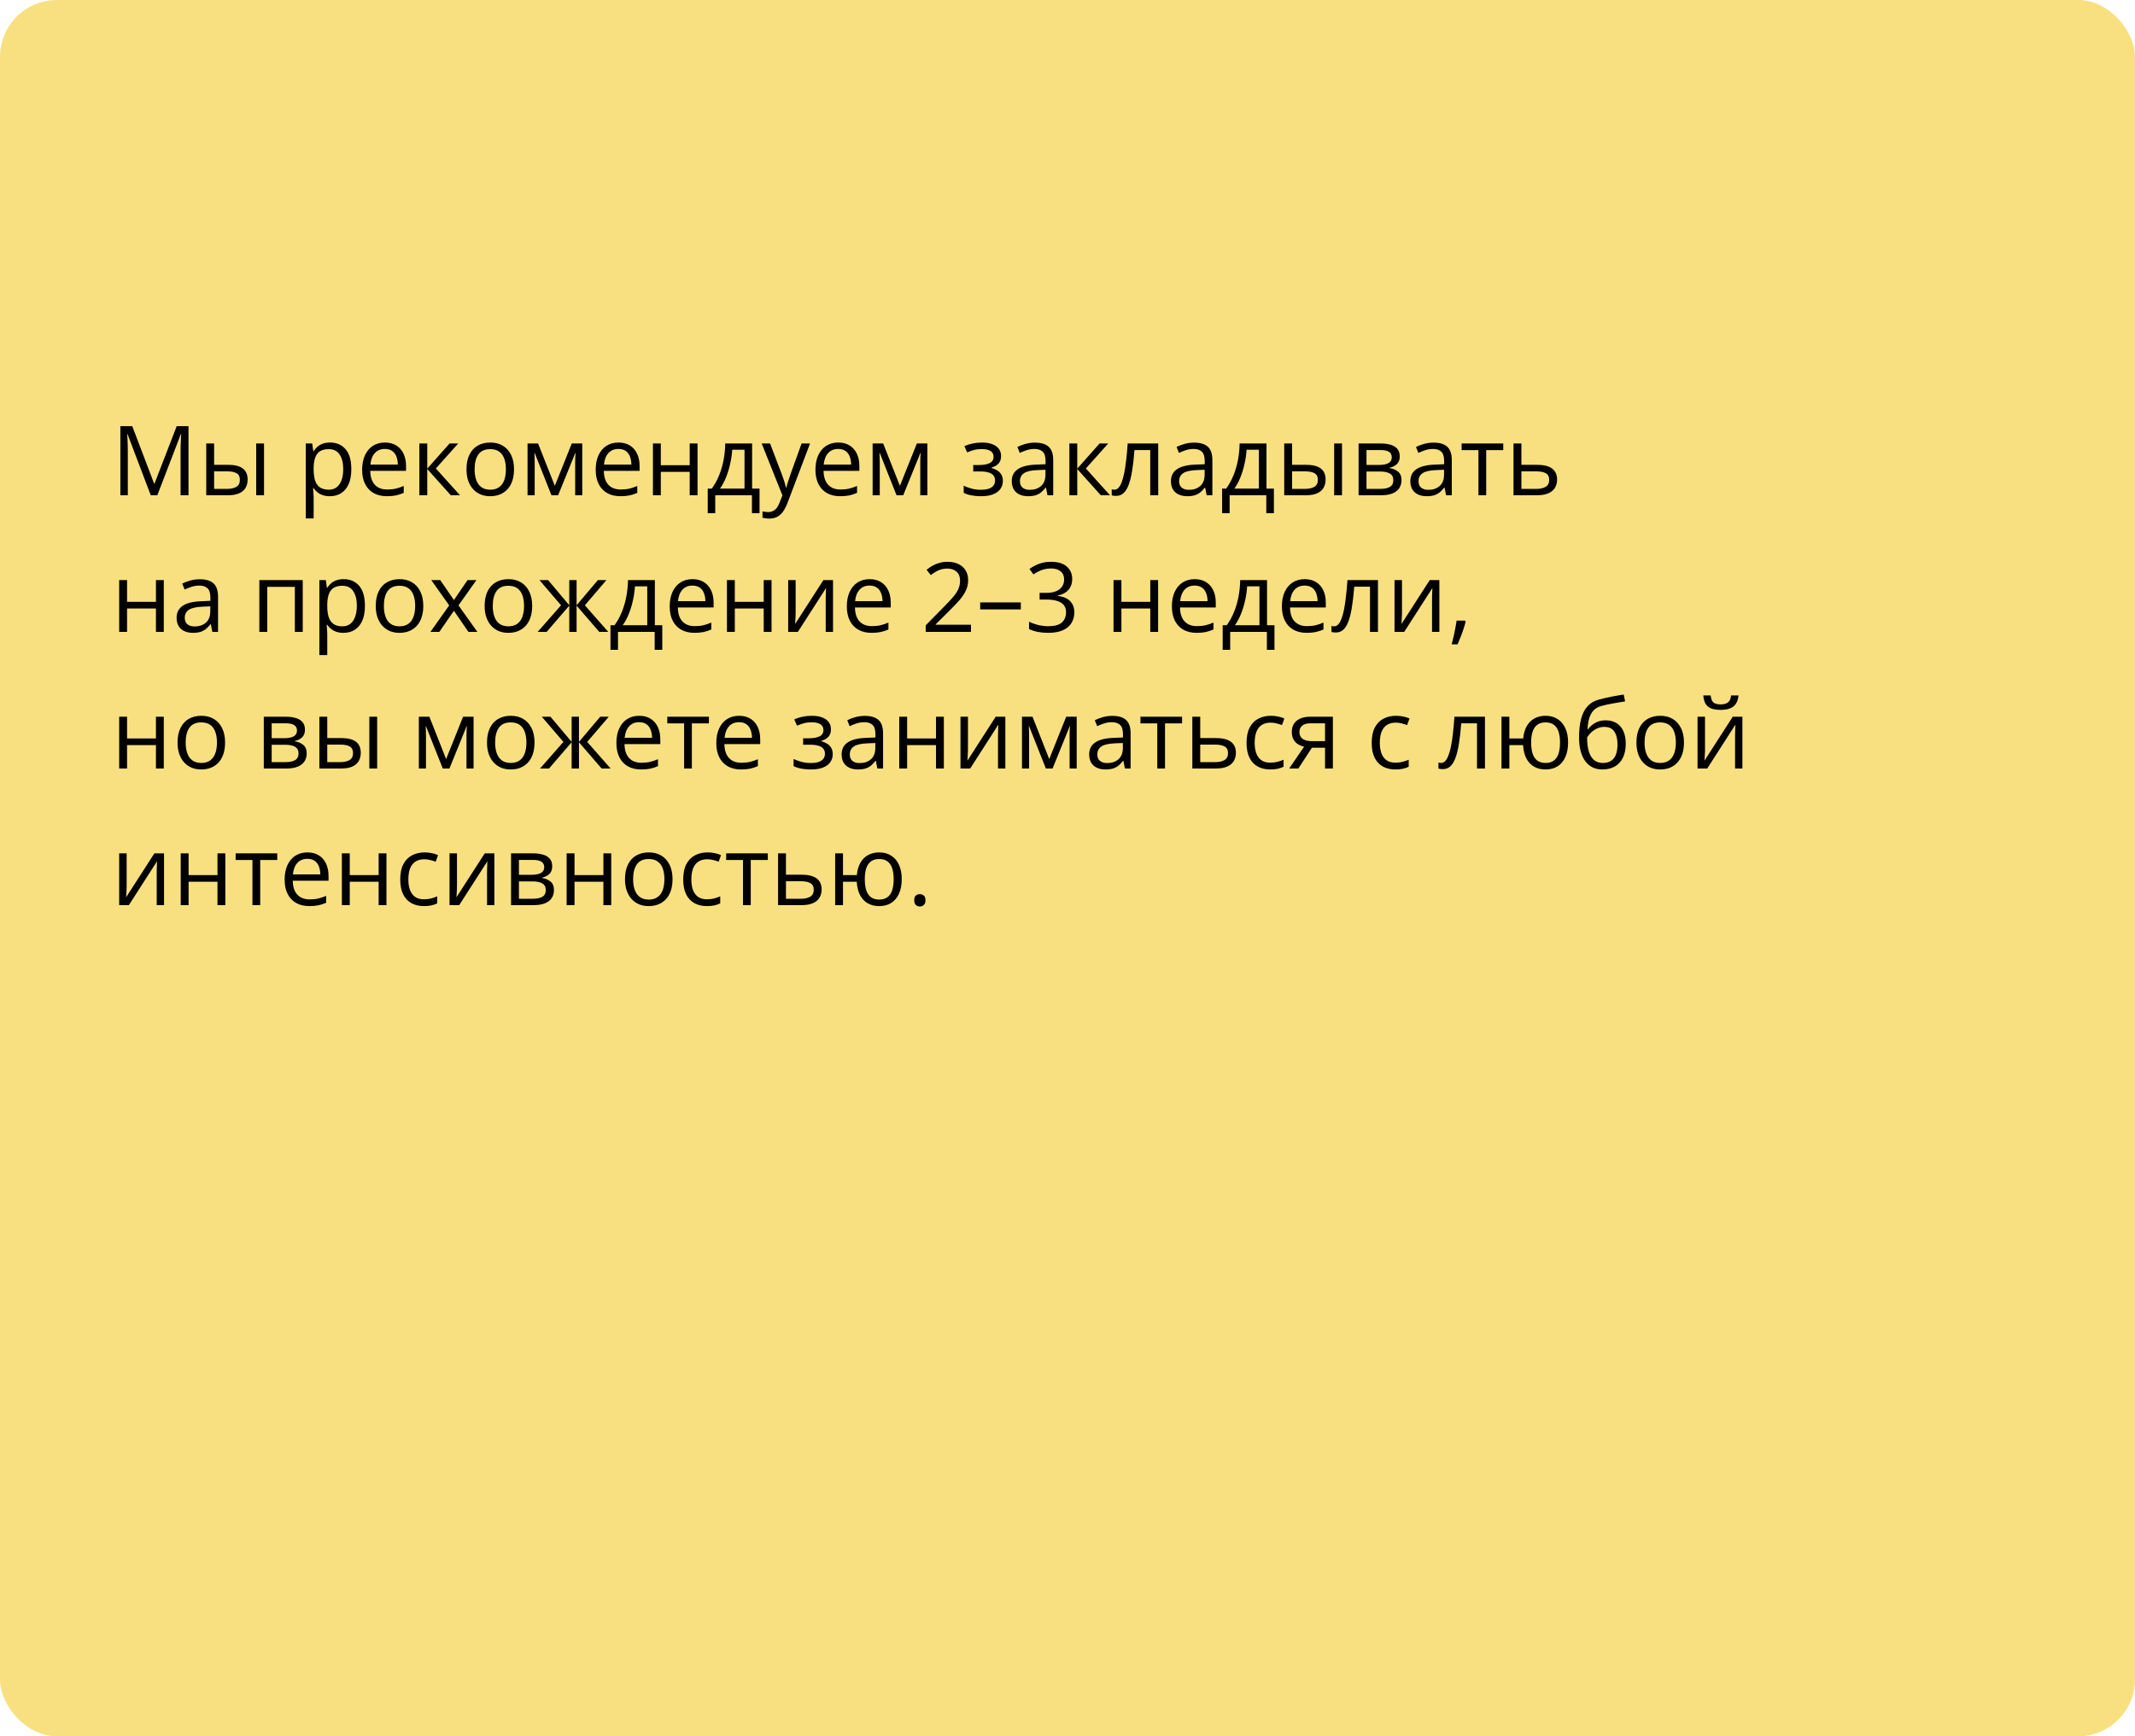
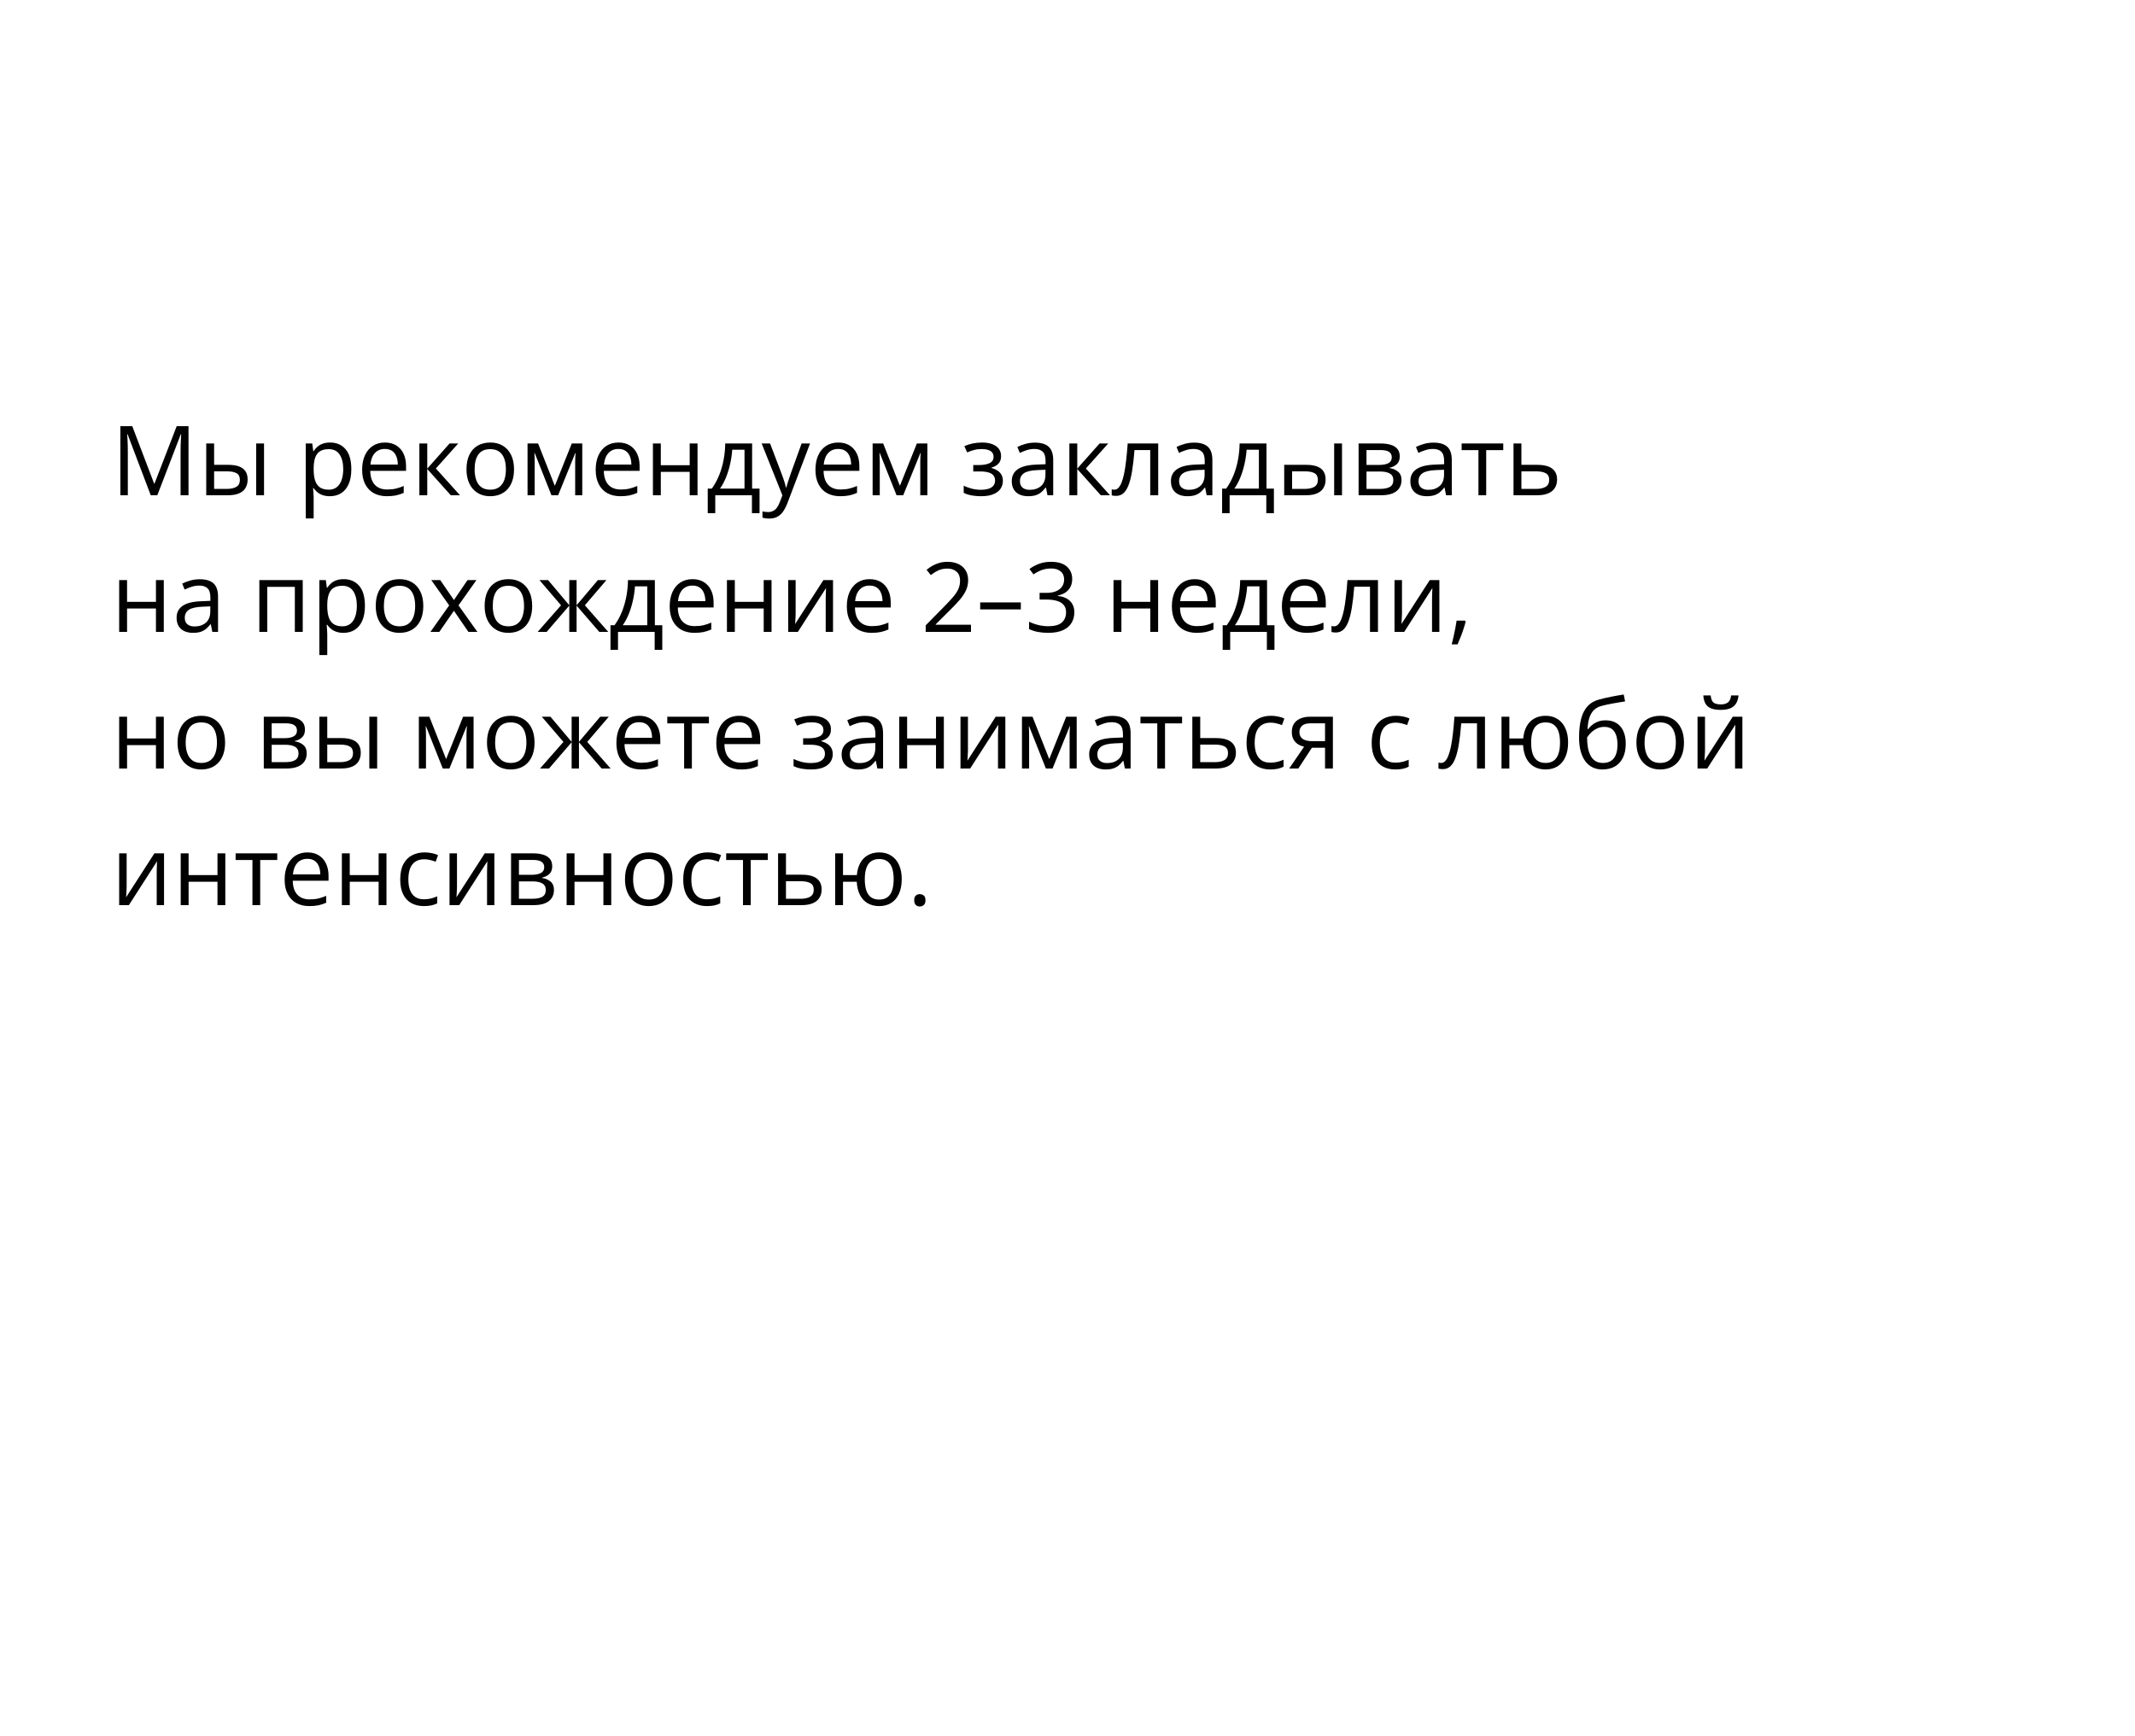
<svg xmlns="http://www.w3.org/2000/svg" width="375" height="305" viewBox="0 0 375 305" fill="none">
-   <rect width="375" height="305" rx="10" fill="#F8E081" />
-   <path d="M26.478 87L22.402 76.259H22.336C22.358 76.486 22.377 76.762 22.394 77.089C22.411 77.415 22.424 77.772 22.436 78.16C22.447 78.541 22.452 78.932 22.452 79.33V87H21.141V74.864H23.232L27.076 84.958H27.134L31.035 74.864H33.11V87H31.716V79.231C31.716 78.871 31.721 78.511 31.732 78.151C31.744 77.786 31.757 77.443 31.774 77.122C31.791 76.796 31.807 76.513 31.824 76.275H31.757L27.632 87H26.478ZM36.223 87V77.902H37.609V81.654H40.1C40.874 81.654 41.511 81.751 42.009 81.945C42.512 82.138 42.886 82.426 43.129 82.808C43.373 83.19 43.495 83.663 43.495 84.228C43.495 84.792 43.373 85.282 43.129 85.697C42.891 86.112 42.515 86.433 42.001 86.66C41.491 86.887 40.827 87 40.008 87H36.223ZM37.609 85.879H39.876C40.562 85.879 41.109 85.758 41.519 85.514C41.928 85.271 42.133 84.864 42.133 84.294C42.133 83.735 41.942 83.348 41.56 83.132C41.179 82.91 40.631 82.8 39.917 82.8H37.609V85.879ZM44.997 87V77.902H46.375V87H44.997ZM57.98 77.736C59.114 77.736 60.019 78.126 60.694 78.907C61.369 79.687 61.706 80.86 61.706 82.426C61.706 83.461 61.552 84.33 61.242 85.033C60.932 85.736 60.495 86.267 59.93 86.626C59.371 86.986 58.71 87.166 57.946 87.166C57.465 87.166 57.041 87.102 56.676 86.975C56.311 86.848 55.998 86.676 55.738 86.46C55.478 86.245 55.262 86.009 55.091 85.755H54.991C55.008 85.971 55.027 86.231 55.049 86.535C55.077 86.84 55.091 87.105 55.091 87.332V91.067H53.705V77.902H54.842L55.024 79.247H55.091C55.268 78.97 55.484 78.719 55.738 78.492C55.993 78.259 56.303 78.077 56.668 77.944C57.039 77.805 57.476 77.736 57.98 77.736ZM57.739 78.898C57.108 78.898 56.599 79.02 56.211 79.264C55.83 79.507 55.55 79.872 55.373 80.359C55.196 80.841 55.102 81.447 55.091 82.177V82.443C55.091 83.212 55.174 83.862 55.34 84.394C55.511 84.925 55.791 85.329 56.178 85.606C56.571 85.882 57.097 86.02 57.755 86.02C58.32 86.02 58.79 85.868 59.166 85.564C59.543 85.26 59.822 84.836 60.005 84.294C60.193 83.746 60.287 83.118 60.287 82.41C60.287 81.336 60.077 80.484 59.656 79.853C59.241 79.217 58.602 78.898 57.739 78.898ZM67.617 77.736C68.391 77.736 69.055 77.908 69.609 78.251C70.162 78.594 70.586 79.076 70.879 79.695C71.172 80.31 71.319 81.029 71.319 81.853V82.709H65.035C65.052 83.776 65.317 84.59 65.832 85.149C66.347 85.708 67.072 85.987 68.007 85.987C68.582 85.987 69.091 85.935 69.534 85.83C69.977 85.724 70.436 85.57 70.912 85.365V86.577C70.453 86.781 69.996 86.931 69.543 87.025C69.094 87.119 68.563 87.166 67.949 87.166C67.074 87.166 66.311 86.989 65.658 86.635C65.01 86.275 64.507 85.749 64.147 85.058C63.787 84.366 63.607 83.519 63.607 82.518C63.607 81.538 63.771 80.691 64.097 79.978C64.429 79.258 64.894 78.705 65.492 78.317C66.095 77.93 66.803 77.736 67.617 77.736ZM67.6 78.865C66.864 78.865 66.278 79.106 65.84 79.587C65.403 80.069 65.143 80.741 65.06 81.605H69.874C69.869 81.062 69.783 80.586 69.617 80.177C69.457 79.762 69.21 79.441 68.878 79.214C68.546 78.981 68.12 78.865 67.6 78.865ZM78.964 77.902H80.483L76.557 82.293L80.798 87H79.18L75.046 82.385V87H73.66V77.902H75.046V82.318L78.964 77.902ZM90.286 82.435C90.286 83.182 90.189 83.849 89.996 84.435C89.802 85.022 89.522 85.517 89.157 85.921C88.792 86.325 88.349 86.635 87.829 86.851C87.314 87.061 86.731 87.166 86.078 87.166C85.469 87.166 84.91 87.061 84.401 86.851C83.897 86.635 83.46 86.325 83.089 85.921C82.724 85.517 82.439 85.022 82.234 84.435C82.035 83.849 81.936 83.182 81.936 82.435C81.936 81.439 82.104 80.592 82.442 79.894C82.779 79.192 83.261 78.658 83.886 78.293C84.517 77.922 85.267 77.736 86.136 77.736C86.966 77.736 87.691 77.922 88.311 78.293C88.936 78.663 89.42 79.2 89.763 79.903C90.112 80.6 90.286 81.444 90.286 82.435ZM83.363 82.435C83.363 83.165 83.46 83.799 83.654 84.335C83.847 84.872 84.146 85.287 84.55 85.581C84.954 85.874 85.474 86.02 86.111 86.02C86.742 86.02 87.259 85.874 87.663 85.581C88.073 85.287 88.374 84.872 88.568 84.335C88.762 83.799 88.858 83.165 88.858 82.435C88.858 81.71 88.762 81.084 88.568 80.559C88.374 80.027 88.075 79.618 87.671 79.33C87.267 79.042 86.745 78.898 86.103 78.898C85.156 78.898 84.462 79.211 84.019 79.836C83.582 80.462 83.363 81.328 83.363 82.435ZM102.272 77.902V87H101.027V81.073C101.027 80.83 101.033 80.584 101.044 80.335C101.061 80.08 101.08 79.825 101.102 79.571H101.052L98.031 87H96.86L93.914 79.571H93.864C93.88 79.825 93.891 80.08 93.897 80.335C93.908 80.584 93.914 80.846 93.914 81.123V87H92.66V77.902H94.511L97.45 85.34L100.43 77.902H102.272ZM108.639 77.736C109.414 77.736 110.078 77.908 110.631 78.251C111.185 78.594 111.608 79.076 111.901 79.695C112.195 80.31 112.341 81.029 112.341 81.853V82.709H106.058C106.074 83.776 106.34 84.59 106.854 85.149C107.369 85.708 108.094 85.987 109.029 85.987C109.605 85.987 110.114 85.935 110.557 85.83C110.999 85.724 111.459 85.57 111.935 85.365V86.577C111.475 86.781 111.019 86.931 110.565 87.025C110.117 87.119 109.585 87.166 108.971 87.166C108.097 87.166 107.333 86.989 106.68 86.635C106.033 86.275 105.529 85.749 105.169 85.058C104.81 84.366 104.63 83.519 104.63 82.518C104.63 81.538 104.793 80.691 105.12 79.978C105.452 79.258 105.917 78.705 106.514 78.317C107.117 77.93 107.826 77.736 108.639 77.736ZM108.623 78.865C107.887 78.865 107.3 79.106 106.863 79.587C106.426 80.069 106.166 80.741 106.083 81.605H110.897C110.891 81.062 110.806 80.586 110.64 80.177C110.479 79.762 110.233 79.441 109.901 79.214C109.569 78.981 109.143 78.865 108.623 78.865ZM116.068 77.902V81.721H121.14V77.902H122.518V87H121.14V82.891H116.068V87H114.682V77.902H116.068ZM132.105 77.902V85.83H133.409V90.146H132.072V87H125.631V90.146H124.311V85.83H125.025C125.545 85.11 125.977 84.322 126.32 83.464C126.663 82.606 126.923 81.707 127.1 80.766C127.277 79.82 127.371 78.865 127.382 77.902H132.105ZM130.769 78.998H128.611C128.561 79.806 128.442 80.628 128.254 81.463C128.071 82.299 127.828 83.096 127.523 83.854C127.219 84.607 126.865 85.265 126.461 85.83H130.769V78.998ZM133.782 77.902H135.26L137.269 83.182C137.385 83.492 137.493 83.79 137.592 84.078C137.692 84.36 137.78 84.632 137.858 84.892C137.935 85.152 137.996 85.403 138.041 85.647H138.099C138.176 85.37 138.287 85.008 138.431 84.56C138.575 84.106 138.729 83.644 138.896 83.173L140.796 77.902H142.282L138.323 88.336C138.112 88.895 137.866 89.382 137.584 89.797C137.307 90.212 136.97 90.531 136.571 90.752C136.173 90.979 135.691 91.092 135.127 91.092C134.867 91.092 134.637 91.076 134.438 91.043C134.239 91.015 134.067 90.982 133.923 90.943V89.839C134.045 89.867 134.192 89.891 134.363 89.914C134.54 89.936 134.723 89.947 134.911 89.947C135.254 89.947 135.55 89.88 135.799 89.748C136.054 89.62 136.272 89.432 136.455 89.183C136.638 88.934 136.795 88.638 136.928 88.295L137.426 87.017L133.782 77.902ZM147.238 77.736C148.013 77.736 148.677 77.908 149.23 78.251C149.783 78.594 150.207 79.076 150.5 79.695C150.793 80.31 150.94 81.029 150.94 81.853V82.709H144.656C144.673 83.776 144.938 84.59 145.453 85.149C145.968 85.708 146.693 85.987 147.628 85.987C148.203 85.987 148.713 85.935 149.155 85.83C149.598 85.724 150.057 85.57 150.533 85.365V86.577C150.074 86.781 149.617 86.931 149.164 87.025C148.715 87.119 148.184 87.166 147.57 87.166C146.695 87.166 145.932 86.989 145.279 86.635C144.631 86.275 144.128 85.749 143.768 85.058C143.408 84.366 143.229 83.519 143.229 82.518C143.229 81.538 143.392 80.691 143.718 79.978C144.05 79.258 144.515 78.705 145.113 78.317C145.716 77.93 146.424 77.736 147.238 77.736ZM147.221 78.865C146.485 78.865 145.899 79.106 145.461 79.587C145.024 80.069 144.764 80.741 144.681 81.605H149.496C149.49 81.062 149.404 80.586 149.238 80.177C149.078 79.762 148.832 79.441 148.5 79.214C148.167 78.981 147.741 78.865 147.221 78.865ZM162.885 77.902V87H161.64V81.073C161.64 80.83 161.645 80.584 161.656 80.335C161.673 80.08 161.692 79.825 161.714 79.571H161.665L158.643 87H157.473L154.526 79.571H154.476C154.493 79.825 154.504 80.08 154.509 80.335C154.52 80.584 154.526 80.846 154.526 81.123V87H153.272V77.902H155.124L158.062 85.34L161.042 77.902H162.885ZM172.505 77.736C173.186 77.736 173.775 77.83 174.273 78.019C174.771 78.201 175.156 78.47 175.427 78.824C175.698 79.178 175.834 79.609 175.834 80.119C175.834 80.666 175.685 81.104 175.386 81.43C175.087 81.757 174.675 81.992 174.149 82.136V82.202C174.52 82.302 174.854 82.446 175.153 82.634C175.458 82.816 175.698 83.06 175.875 83.364C176.058 83.663 176.149 84.037 176.149 84.485C176.149 84.994 176.011 85.453 175.734 85.863C175.458 86.267 175.037 86.585 174.473 86.817C173.908 87.05 173.194 87.166 172.331 87.166C171.905 87.166 171.501 87.141 171.119 87.091C170.737 87.047 170.391 86.981 170.082 86.892C169.772 86.803 169.5 86.698 169.268 86.577V85.323C169.655 85.511 170.109 85.677 170.629 85.821C171.15 85.965 171.711 86.037 172.314 86.037C172.779 86.037 173.197 85.984 173.568 85.879C173.939 85.769 174.232 85.594 174.448 85.356C174.669 85.113 174.78 84.795 174.78 84.402C174.78 84.042 174.683 83.746 174.489 83.514C174.296 83.276 174.005 83.101 173.618 82.991C173.236 82.874 172.752 82.816 172.165 82.816H170.945V81.688H171.949C172.729 81.688 173.352 81.577 173.817 81.356C174.282 81.134 174.514 80.761 174.514 80.235C174.514 79.781 174.334 79.444 173.975 79.222C173.615 78.995 173.1 78.882 172.431 78.882C171.933 78.882 171.493 78.934 171.111 79.04C170.729 79.139 170.317 79.283 169.874 79.471L169.384 78.367C169.86 78.157 170.358 77.999 170.878 77.894C171.399 77.789 171.941 77.736 172.505 77.736ZM181.786 77.753C182.87 77.753 183.675 77.996 184.201 78.483C184.727 78.97 184.99 79.748 184.99 80.816V87H183.985L183.72 85.655H183.653C183.399 85.987 183.133 86.267 182.856 86.494C182.58 86.715 182.259 86.884 181.894 87C181.534 87.111 181.091 87.166 180.565 87.166C180.012 87.166 179.52 87.069 179.088 86.876C178.662 86.682 178.324 86.388 178.075 85.996C177.832 85.603 177.71 85.105 177.71 84.501C177.71 83.594 178.07 82.897 178.789 82.41C179.508 81.923 180.604 81.657 182.076 81.613L183.645 81.546V80.99C183.645 80.204 183.476 79.654 183.139 79.338C182.801 79.023 182.325 78.865 181.711 78.865C181.235 78.865 180.781 78.934 180.35 79.073C179.918 79.211 179.508 79.374 179.121 79.562L178.698 78.517C179.107 78.306 179.578 78.126 180.109 77.977C180.64 77.828 181.199 77.753 181.786 77.753ZM183.628 82.518L182.242 82.576C181.108 82.62 180.308 82.805 179.843 83.132C179.378 83.458 179.146 83.92 179.146 84.518C179.146 85.038 179.304 85.423 179.619 85.672C179.935 85.921 180.352 86.045 180.873 86.045C181.681 86.045 182.342 85.821 182.856 85.373C183.371 84.925 183.628 84.252 183.628 83.356V82.518ZM193.133 77.902H194.652L190.726 82.293L194.967 87H193.349L189.215 82.385V87H187.829V77.902H189.215V82.318L193.133 77.902ZM203.434 87H202.031V79.056H199.267C199.156 80.489 199.015 81.718 198.844 82.742C198.678 83.76 198.467 84.593 198.213 85.24C197.964 85.882 197.66 86.355 197.3 86.66C196.946 86.959 196.522 87.108 196.03 87.108C195.88 87.108 195.739 87.1 195.606 87.083C195.474 87.066 195.36 87.039 195.266 87V85.954C195.338 85.976 195.413 85.993 195.49 86.004C195.573 86.015 195.659 86.02 195.748 86.02C195.997 86.02 196.223 85.918 196.428 85.713C196.639 85.503 196.827 85.188 196.993 84.767C197.164 84.347 197.316 83.815 197.449 83.173C197.582 82.526 197.698 81.765 197.798 80.891C197.903 80.011 197.994 79.015 198.072 77.902H203.434V87ZM209.743 77.753C210.827 77.753 211.632 77.996 212.158 78.483C212.684 78.97 212.947 79.748 212.947 80.816V87H211.942L211.677 85.655H211.61C211.356 85.987 211.09 86.267 210.813 86.494C210.537 86.715 210.216 86.884 209.851 87C209.491 87.111 209.048 87.166 208.522 87.166C207.969 87.166 207.477 87.069 207.045 86.876C206.619 86.682 206.281 86.388 206.032 85.996C205.789 85.603 205.667 85.105 205.667 84.501C205.667 83.594 206.027 82.897 206.746 82.41C207.465 81.923 208.561 81.657 210.033 81.613L211.602 81.546V80.99C211.602 80.204 211.433 79.654 211.096 79.338C210.758 79.023 210.282 78.865 209.668 78.865C209.192 78.865 208.738 78.934 208.307 79.073C207.875 79.211 207.465 79.374 207.078 79.562L206.655 78.517C207.064 78.306 207.535 78.126 208.066 77.977C208.597 77.828 209.156 77.753 209.743 77.753ZM211.585 82.518L210.199 82.576C209.065 82.62 208.265 82.805 207.8 83.132C207.335 83.458 207.103 83.92 207.103 84.518C207.103 85.038 207.261 85.423 207.576 85.672C207.892 85.921 208.309 86.045 208.83 86.045C209.638 86.045 210.299 85.821 210.813 85.373C211.328 84.925 211.585 84.252 211.585 83.356V82.518ZM222.451 77.902V85.83H223.754V90.146H222.418V87H215.977V90.146H214.657V85.83H215.371C215.891 85.11 216.322 84.322 216.666 83.464C217.009 82.606 217.269 81.707 217.446 80.766C217.623 79.82 217.717 78.865 217.728 77.902H222.451ZM221.115 78.998H218.957C218.907 79.806 218.788 80.628 218.6 81.463C218.417 82.299 218.174 83.096 217.869 83.854C217.565 84.607 217.211 85.265 216.807 85.83H221.115V78.998ZM225.564 87V77.902H226.95V81.654H229.44C230.215 81.654 230.852 81.751 231.35 81.945C231.853 82.138 232.227 82.426 232.47 82.808C232.714 83.19 232.835 83.663 232.835 84.228C232.835 84.792 232.714 85.282 232.47 85.697C232.232 86.112 231.856 86.433 231.341 86.66C230.832 86.887 230.168 87 229.349 87H225.564ZM226.95 85.879H229.216C229.903 85.879 230.45 85.758 230.86 85.514C231.269 85.271 231.474 84.864 231.474 84.294C231.474 83.735 231.283 83.348 230.901 83.132C230.52 82.91 229.972 82.8 229.258 82.8H226.95V85.879ZM234.338 87V77.902H235.716V87H234.338ZM245.859 80.185C245.859 80.755 245.693 81.201 245.361 81.522C245.029 81.837 244.6 82.05 244.075 82.161V82.227C244.645 82.305 245.134 82.509 245.544 82.841C245.959 83.168 246.167 83.669 246.167 84.344C246.167 84.864 246.042 85.323 245.793 85.722C245.544 86.12 245.154 86.433 244.623 86.66C244.091 86.887 243.4 87 242.547 87H238.629V77.902H242.514C243.167 77.902 243.743 77.977 244.241 78.126C244.744 78.27 245.14 78.508 245.428 78.84C245.715 79.172 245.859 79.621 245.859 80.185ZM244.73 84.344C244.73 83.807 244.526 83.42 244.116 83.182C243.712 82.944 243.123 82.825 242.348 82.825H240.016V85.879H242.381C243.145 85.879 243.726 85.763 244.125 85.531C244.528 85.293 244.73 84.897 244.73 84.344ZM244.457 80.343C244.457 79.911 244.299 79.59 243.983 79.38C243.668 79.164 243.151 79.056 242.431 79.056H240.016V81.671H242.19C242.938 81.671 243.502 81.563 243.884 81.347C244.266 81.131 244.457 80.796 244.457 80.343ZM251.794 77.753C252.879 77.753 253.684 77.996 254.21 78.483C254.736 78.97 254.999 79.748 254.999 80.816V87H253.994L253.729 85.655H253.662C253.408 85.987 253.142 86.267 252.865 86.494C252.589 86.715 252.268 86.884 251.902 87C251.543 87.111 251.1 87.166 250.574 87.166C250.021 87.166 249.528 87.069 249.097 86.876C248.671 86.682 248.333 86.388 248.084 85.996C247.84 85.603 247.719 85.105 247.719 84.501C247.719 83.594 248.078 82.897 248.798 82.41C249.517 81.923 250.613 81.657 252.085 81.613L253.654 81.546V80.99C253.654 80.204 253.485 79.654 253.147 79.338C252.81 79.023 252.334 78.865 251.72 78.865C251.244 78.865 250.79 78.934 250.358 79.073C249.927 79.211 249.517 79.374 249.13 79.562L248.707 78.517C249.116 78.306 249.586 78.126 250.118 77.977C250.649 77.828 251.208 77.753 251.794 77.753ZM253.637 82.518L252.251 82.576C251.117 82.62 250.317 82.805 249.852 83.132C249.387 83.458 249.155 83.92 249.155 84.518C249.155 85.038 249.312 85.423 249.628 85.672C249.943 85.921 250.361 86.045 250.881 86.045C251.689 86.045 252.351 85.821 252.865 85.373C253.38 84.925 253.637 84.252 253.637 83.356V82.518ZM264.038 79.073H261.042V87H259.68V79.073H256.725V77.902H264.038V79.073ZM267.226 81.654H270.015C270.789 81.654 271.434 81.751 271.949 81.945C272.463 82.138 272.848 82.426 273.103 82.808C273.363 83.19 273.493 83.663 273.493 84.228C273.493 84.792 273.365 85.282 273.111 85.697C272.862 86.112 272.474 86.433 271.949 86.66C271.429 86.887 270.756 87 269.932 87H265.839V77.902H267.226V81.654ZM272.106 84.294C272.106 83.735 271.907 83.348 271.509 83.132C271.116 82.91 270.565 82.8 269.857 82.8H267.226V85.879H269.865C270.529 85.879 271.069 85.758 271.484 85.514C271.899 85.265 272.106 84.858 272.106 84.294ZM22.319 101.902V105.721H27.391V101.902H28.769V111H27.391V106.891H22.319V111H20.933V101.902H22.319ZM35.094 101.753C36.179 101.753 36.984 101.996 37.51 102.483C38.035 102.97 38.298 103.748 38.298 104.816V111H37.294L37.028 109.655H36.962C36.707 109.987 36.442 110.267 36.165 110.494C35.888 110.715 35.567 110.884 35.202 111C34.842 111.111 34.4 111.166 33.874 111.166C33.321 111.166 32.828 111.069 32.397 110.875C31.97 110.682 31.633 110.389 31.384 109.996C31.14 109.603 31.019 109.105 31.019 108.501C31.019 107.594 31.378 106.897 32.098 106.41C32.817 105.923 33.913 105.657 35.385 105.613L36.954 105.546V104.99C36.954 104.204 36.785 103.654 36.447 103.338C36.11 103.023 35.634 102.865 35.02 102.865C34.544 102.865 34.09 102.934 33.658 103.073C33.227 103.211 32.817 103.374 32.43 103.562L32.006 102.517C32.416 102.306 32.886 102.126 33.417 101.977C33.949 101.828 34.508 101.753 35.094 101.753ZM36.937 106.518L35.551 106.576C34.416 106.62 33.617 106.805 33.152 107.132C32.687 107.458 32.455 107.92 32.455 108.518C32.455 109.038 32.612 109.423 32.928 109.672C33.243 109.921 33.661 110.045 34.181 110.045C34.989 110.045 35.65 109.821 36.165 109.373C36.68 108.925 36.937 108.252 36.937 107.356V106.518ZM53.173 101.902V111H51.787V103.089H46.94V111H45.553V101.902H53.173ZM60.37 101.736C61.505 101.736 62.409 102.126 63.084 102.907C63.76 103.687 64.097 104.86 64.097 106.426C64.097 107.461 63.942 108.33 63.632 109.033C63.322 109.736 62.885 110.267 62.321 110.626C61.762 110.986 61.101 111.166 60.337 111.166C59.855 111.166 59.432 111.102 59.067 110.975C58.702 110.848 58.389 110.676 58.129 110.46C57.869 110.245 57.653 110.009 57.481 109.755H57.382C57.398 109.971 57.418 110.231 57.44 110.535C57.468 110.84 57.481 111.105 57.481 111.332V115.067H56.095V101.902H57.232L57.415 103.247H57.481C57.658 102.97 57.874 102.719 58.129 102.492C58.383 102.259 58.693 102.077 59.059 101.944C59.429 101.806 59.867 101.736 60.37 101.736ZM60.129 102.898C59.498 102.898 58.989 103.02 58.602 103.264C58.22 103.507 57.941 103.872 57.764 104.359C57.587 104.841 57.492 105.447 57.481 106.177V106.443C57.481 107.212 57.565 107.862 57.73 108.394C57.902 108.925 58.181 109.329 58.569 109.605C58.962 109.882 59.487 110.021 60.146 110.021C60.71 110.021 61.181 109.868 61.557 109.564C61.933 109.26 62.213 108.836 62.395 108.294C62.584 107.746 62.678 107.118 62.678 106.41C62.678 105.336 62.467 104.484 62.047 103.853C61.632 103.217 60.993 102.898 60.129 102.898ZM74.349 106.435C74.349 107.182 74.252 107.848 74.058 108.435C73.864 109.022 73.585 109.517 73.22 109.921C72.855 110.325 72.412 110.635 71.892 110.851C71.377 111.061 70.793 111.166 70.14 111.166C69.531 111.166 68.972 111.061 68.463 110.851C67.96 110.635 67.523 110.325 67.152 109.921C66.787 109.517 66.502 109.022 66.297 108.435C66.098 107.848 65.998 107.182 65.998 106.435C65.998 105.438 66.167 104.592 66.504 103.895C66.842 103.192 67.323 102.658 67.949 102.292C68.58 101.922 69.329 101.736 70.198 101.736C71.028 101.736 71.753 101.922 72.373 102.292C72.998 102.663 73.483 103.2 73.826 103.903C74.174 104.6 74.349 105.444 74.349 106.435ZM67.426 106.435C67.426 107.165 67.523 107.799 67.716 108.335C67.91 108.872 68.209 109.287 68.613 109.581C69.017 109.874 69.537 110.021 70.173 110.021C70.804 110.021 71.322 109.874 71.726 109.581C72.135 109.287 72.437 108.872 72.63 108.335C72.824 107.799 72.921 107.165 72.921 106.435C72.921 105.71 72.824 105.084 72.63 104.559C72.437 104.027 72.138 103.618 71.734 103.33C71.33 103.042 70.807 102.898 70.165 102.898C69.219 102.898 68.524 103.211 68.082 103.836C67.644 104.462 67.426 105.328 67.426 106.435ZM78.897 106.343L75.751 101.902H77.329L79.728 105.405L82.118 101.902H83.679L80.533 106.343L83.853 111H82.276L79.728 107.29L77.163 111H75.602L78.897 106.343ZM93.474 106.435C93.474 107.182 93.377 107.848 93.183 108.435C92.989 109.022 92.71 109.517 92.345 109.921C91.98 110.325 91.537 110.635 91.017 110.851C90.502 111.061 89.918 111.166 89.265 111.166C88.656 111.166 88.097 111.061 87.588 110.851C87.085 110.635 86.648 110.325 86.277 109.921C85.912 109.517 85.627 109.022 85.422 108.435C85.223 107.848 85.123 107.182 85.123 106.435C85.123 105.438 85.292 104.592 85.629 103.895C85.967 103.192 86.448 102.658 87.074 102.292C87.705 101.922 88.454 101.736 89.323 101.736C90.153 101.736 90.878 101.922 91.498 102.292C92.123 102.663 92.608 103.2 92.951 103.903C93.299 104.6 93.474 105.444 93.474 106.435ZM86.551 106.435C86.551 107.165 86.648 107.799 86.841 108.335C87.035 108.872 87.334 109.287 87.738 109.581C88.142 109.874 88.662 110.021 89.298 110.021C89.929 110.021 90.447 109.874 90.851 109.581C91.26 109.287 91.562 108.872 91.755 108.335C91.949 107.799 92.046 107.165 92.046 106.435C92.046 105.71 91.949 105.084 91.755 104.559C91.562 104.027 91.263 103.618 90.859 103.33C90.455 103.042 89.932 102.898 89.29 102.898C88.344 102.898 87.649 103.211 87.207 103.836C86.769 104.462 86.551 105.328 86.551 106.435ZM106.514 101.902L102.729 106.327L106.838 111H105.261L101.276 106.385V111H99.99V106.385L96.014 111H94.436L98.545 106.327L94.752 101.902H96.271L99.99 106.318V101.902H101.276V106.318L105.012 101.902H106.514ZM115.022 101.902V109.83H116.326V114.146H114.989V111H108.548V114.146H107.228V109.83H107.942C108.462 109.11 108.894 108.322 109.237 107.464C109.58 106.606 109.84 105.707 110.017 104.766C110.194 103.82 110.288 102.865 110.299 101.902H115.022ZM113.686 102.998H111.528C111.478 103.806 111.359 104.628 111.171 105.463C110.988 106.299 110.745 107.096 110.44 107.854C110.136 108.607 109.782 109.265 109.378 109.83H113.686V102.998ZM121.638 101.736C122.413 101.736 123.077 101.908 123.63 102.251C124.184 102.594 124.607 103.076 124.9 103.695C125.194 104.31 125.34 105.029 125.34 105.854V106.708H119.057C119.073 107.777 119.339 108.59 119.854 109.149C120.368 109.708 121.093 109.987 122.028 109.987C122.604 109.987 123.113 109.935 123.556 109.83C123.998 109.724 124.458 109.569 124.934 109.365V110.577C124.474 110.781 124.018 110.931 123.564 111.025C123.116 111.119 122.584 111.166 121.97 111.166C121.096 111.166 120.332 110.989 119.679 110.635C119.032 110.275 118.528 109.749 118.168 109.058C117.809 108.366 117.629 107.519 117.629 106.518C117.629 105.538 117.792 104.691 118.119 103.978C118.451 103.258 118.916 102.705 119.513 102.317C120.116 101.93 120.825 101.736 121.638 101.736ZM121.622 102.865C120.886 102.865 120.299 103.106 119.862 103.587C119.425 104.069 119.165 104.741 119.082 105.604H123.896C123.89 105.062 123.805 104.586 123.639 104.177C123.478 103.762 123.232 103.441 122.9 103.214C122.568 102.981 122.142 102.865 121.622 102.865ZM129.067 101.902V105.721H134.139V101.902H135.517V111H134.139V106.891H129.067V111H127.681V101.902H129.067ZM139.75 101.902V107.622C139.75 107.732 139.748 107.876 139.742 108.053C139.737 108.225 139.728 108.41 139.717 108.609C139.706 108.803 139.695 108.991 139.684 109.174C139.679 109.351 139.67 109.498 139.659 109.614L144.623 101.902H146.316V111H145.03V105.422C145.03 105.245 145.033 105.018 145.038 104.741C145.044 104.465 145.052 104.193 145.063 103.928C145.074 103.657 145.082 103.446 145.088 103.297L140.141 111H138.439V101.902H139.75ZM152.75 101.736C153.524 101.736 154.188 101.908 154.742 102.251C155.295 102.594 155.718 103.076 156.012 103.695C156.305 104.31 156.452 105.029 156.452 105.854V106.708H150.168C150.185 107.777 150.45 108.59 150.965 109.149C151.479 109.708 152.204 109.987 153.14 109.987C153.715 109.987 154.224 109.935 154.667 109.83C155.11 109.724 155.569 109.569 156.045 109.365V110.577C155.586 110.781 155.129 110.931 154.675 111.025C154.227 111.119 153.696 111.166 153.082 111.166C152.207 111.166 151.444 110.989 150.791 110.635C150.143 110.275 149.639 109.749 149.28 109.058C148.92 108.366 148.74 107.519 148.74 106.518C148.74 105.538 148.903 104.691 149.23 103.978C149.562 103.258 150.027 102.705 150.625 102.317C151.228 101.93 151.936 101.736 152.75 101.736ZM152.733 102.865C151.997 102.865 151.41 103.106 150.973 103.587C150.536 104.069 150.276 104.741 150.193 105.604H155.007C155.002 105.062 154.916 104.586 154.75 104.177C154.59 103.762 154.343 103.441 154.011 103.214C153.679 102.981 153.253 102.865 152.733 102.865ZM170.546 111H162.594V109.846L165.84 106.551C166.443 105.942 166.949 105.4 167.359 104.924C167.774 104.448 168.089 103.98 168.305 103.521C168.521 103.056 168.629 102.547 168.629 101.994C168.629 101.307 168.424 100.785 168.015 100.425C167.611 100.06 167.077 99.877 166.413 99.877C165.832 99.877 165.317 99.977 164.869 100.176C164.42 100.375 163.961 100.657 163.491 101.022L162.752 100.093C163.073 99.822 163.422 99.581 163.798 99.371C164.18 99.16 164.586 98.994 165.018 98.873C165.455 98.751 165.92 98.69 166.413 98.69C167.16 98.69 167.804 98.82 168.347 99.08C168.889 99.34 169.307 99.711 169.6 100.192C169.899 100.674 170.048 101.247 170.048 101.911C170.048 102.553 169.921 103.15 169.667 103.704C169.412 104.251 169.055 104.797 168.596 105.339C168.136 105.876 167.6 106.446 166.985 107.049L164.346 109.68V109.738H170.546V111ZM172.165 107.049V105.82H179.304V107.049H172.165ZM188.327 101.695C188.327 102.237 188.222 102.708 188.011 103.106C187.801 103.504 187.508 103.831 187.131 104.085C186.755 104.334 186.312 104.509 185.803 104.608V104.675C186.766 104.797 187.488 105.106 187.97 105.604C188.457 106.103 188.7 106.756 188.7 107.563C188.7 108.266 188.534 108.889 188.202 109.431C187.876 109.973 187.372 110.4 186.691 110.709C186.016 111.014 185.15 111.166 184.093 111.166C183.451 111.166 182.856 111.113 182.309 111.008C181.766 110.909 181.246 110.74 180.748 110.502V109.207C181.252 109.456 181.799 109.653 182.392 109.796C182.984 109.935 183.556 110.004 184.11 110.004C185.217 110.004 186.016 109.785 186.509 109.348C187.001 108.905 187.248 108.302 187.248 107.539C187.248 107.013 187.109 106.59 186.833 106.269C186.561 105.942 186.168 105.704 185.654 105.555C185.145 105.4 184.53 105.322 183.811 105.322H182.599V104.144H183.819C184.478 104.144 185.037 104.047 185.496 103.853C185.955 103.659 186.304 103.388 186.542 103.04C186.785 102.685 186.907 102.268 186.907 101.786C186.907 101.172 186.702 100.699 186.293 100.367C185.883 100.029 185.327 99.86 184.625 99.86C184.193 99.86 183.8 99.905 183.446 99.993C183.092 100.082 182.76 100.203 182.45 100.358C182.14 100.513 181.83 100.693 181.52 100.898L180.823 99.952C181.265 99.609 181.805 99.312 182.441 99.064C183.078 98.814 183.8 98.69 184.608 98.69C185.847 98.69 186.777 98.972 187.397 99.537C188.017 100.101 188.327 100.82 188.327 101.695ZM196.968 101.902V105.721H202.04V101.902H203.417V111H202.04V106.891H196.968V111H195.582V101.902H196.968ZM209.842 101.736C210.617 101.736 211.281 101.908 211.834 102.251C212.388 102.594 212.811 103.076 213.104 103.695C213.398 104.31 213.544 105.029 213.544 105.854V106.708H207.261C207.277 107.777 207.543 108.59 208.058 109.149C208.572 109.708 209.297 109.987 210.232 109.987C210.808 109.987 211.317 109.935 211.76 109.83C212.202 109.724 212.662 109.569 213.138 109.365V110.577C212.678 110.781 212.222 110.931 211.768 111.025C211.32 111.119 210.789 111.166 210.174 111.166C209.3 111.166 208.536 110.989 207.883 110.635C207.236 110.275 206.732 109.749 206.373 109.058C206.013 108.366 205.833 107.519 205.833 106.518C205.833 105.538 205.996 104.691 206.323 103.978C206.655 103.258 207.12 102.705 207.717 102.317C208.32 101.93 209.029 101.736 209.842 101.736ZM209.826 102.865C209.09 102.865 208.503 103.106 208.066 103.587C207.629 104.069 207.369 104.741 207.286 105.604H212.1C212.095 105.062 212.009 104.586 211.843 104.177C211.682 103.762 211.436 103.441 211.104 103.214C210.772 102.981 210.346 102.865 209.826 102.865ZM222.551 101.902V109.83H223.854V114.146H222.518V111H216.076V114.146H214.756V109.83H215.47C215.99 109.11 216.422 108.322 216.765 107.464C217.108 106.606 217.368 105.707 217.545 104.766C217.722 103.82 217.817 102.865 217.828 101.902H222.551ZM221.214 102.998H219.056C219.006 103.806 218.887 104.628 218.699 105.463C218.517 106.299 218.273 107.096 217.969 107.854C217.664 108.607 217.31 109.265 216.906 109.83H221.214V102.998ZM229.167 101.736C229.941 101.736 230.605 101.908 231.159 102.251C231.712 102.594 232.135 103.076 232.429 103.695C232.722 104.31 232.869 105.029 232.869 105.854V106.708H226.585C226.602 107.777 226.867 108.59 227.382 109.149C227.896 109.708 228.621 109.987 229.557 109.987C230.132 109.987 230.641 109.935 231.084 109.83C231.527 109.724 231.986 109.569 232.462 109.365V110.577C232.003 110.781 231.546 110.931 231.092 111.025C230.644 111.119 230.113 111.166 229.499 111.166C228.624 111.166 227.861 110.989 227.208 110.635C226.56 110.275 226.056 109.749 225.697 109.058C225.337 108.366 225.157 107.519 225.157 106.518C225.157 105.538 225.32 104.691 225.647 103.978C225.979 103.258 226.444 102.705 227.042 102.317C227.645 101.93 228.353 101.736 229.167 101.736ZM229.15 102.865C228.414 102.865 227.827 103.106 227.39 103.587C226.953 104.069 226.693 104.741 226.61 105.604H231.424C231.419 105.062 231.333 104.586 231.167 104.177C231.007 103.762 230.76 103.441 230.428 103.214C230.096 102.981 229.67 102.865 229.15 102.865ZM242.033 111H240.63V103.056H237.866C237.755 104.489 237.614 105.718 237.442 106.742C237.276 107.76 237.066 108.593 236.812 109.24C236.562 109.882 236.258 110.355 235.898 110.66C235.544 110.958 235.121 111.108 234.628 111.108C234.479 111.108 234.338 111.1 234.205 111.083C234.072 111.066 233.959 111.039 233.865 111V109.954C233.937 109.976 234.011 109.993 234.089 110.004C234.172 110.015 234.258 110.021 234.346 110.021C234.595 110.021 234.822 109.918 235.027 109.713C235.237 109.503 235.425 109.188 235.591 108.767C235.763 108.347 235.915 107.815 236.048 107.173C236.181 106.526 236.297 105.765 236.396 104.891C236.502 104.011 236.593 103.015 236.67 101.902H242.033V111ZM246.25 101.902V107.622C246.25 107.732 246.247 107.876 246.241 108.053C246.236 108.225 246.227 108.41 246.216 108.609C246.205 108.803 246.194 108.991 246.183 109.174C246.178 109.351 246.169 109.498 246.158 109.614L251.122 101.902H252.815V111H251.529V105.422C251.529 105.245 251.532 105.018 251.537 104.741C251.543 104.465 251.551 104.193 251.562 103.928C251.573 103.657 251.581 103.446 251.587 103.297L246.64 111H244.938V101.902H246.25ZM257.323 109.024L257.431 109.215C257.331 109.619 257.204 110.051 257.049 110.51C256.899 110.97 256.733 111.429 256.551 111.888C256.374 112.353 256.194 112.787 256.011 113.191H254.982C255.098 112.749 255.212 112.281 255.322 111.789C255.433 111.302 255.533 110.82 255.621 110.344C255.715 109.863 255.79 109.423 255.845 109.024H257.323ZM22.319 125.902V129.721H27.391V125.902H28.769V135H27.391V130.891H22.319V135H20.933V125.902H22.319ZM39.535 130.435C39.535 131.182 39.438 131.848 39.245 132.435C39.051 133.022 38.772 133.517 38.406 133.921C38.041 134.325 37.598 134.635 37.078 134.851C36.563 135.061 35.98 135.166 35.327 135.166C34.718 135.166 34.159 135.061 33.65 134.851C33.146 134.635 32.709 134.325 32.338 133.921C31.973 133.517 31.688 133.022 31.483 132.435C31.284 131.848 31.185 131.182 31.185 130.435C31.185 129.438 31.353 128.592 31.691 127.895C32.029 127.192 32.51 126.658 33.135 126.292C33.766 125.922 34.516 125.736 35.385 125.736C36.215 125.736 36.94 125.922 37.56 126.292C38.185 126.663 38.669 127.2 39.012 127.903C39.361 128.6 39.535 129.444 39.535 130.435ZM32.612 130.435C32.612 131.165 32.709 131.799 32.903 132.335C33.096 132.872 33.395 133.287 33.799 133.581C34.203 133.874 34.724 134.021 35.36 134.021C35.991 134.021 36.508 133.874 36.912 133.581C37.322 133.287 37.623 132.872 37.817 132.335C38.011 131.799 38.107 131.165 38.107 130.435C38.107 129.71 38.011 129.084 37.817 128.559C37.623 128.027 37.324 127.618 36.92 127.33C36.516 127.042 35.993 126.898 35.352 126.898C34.405 126.898 33.711 127.211 33.268 127.836C32.831 128.462 32.612 129.328 32.612 130.435ZM53.563 128.185C53.563 128.755 53.398 129.201 53.065 129.521C52.733 129.837 52.304 130.05 51.779 130.161V130.227C52.349 130.305 52.839 130.509 53.248 130.841C53.663 131.168 53.871 131.669 53.871 132.344C53.871 132.864 53.746 133.323 53.497 133.722C53.248 134.12 52.858 134.433 52.327 134.66C51.795 134.887 51.104 135 50.252 135H46.334V125.902H50.218C50.871 125.902 51.447 125.977 51.945 126.126C52.448 126.27 52.844 126.508 53.132 126.84C53.42 127.172 53.563 127.621 53.563 128.185ZM52.435 132.344C52.435 131.807 52.23 131.42 51.82 131.182C51.416 130.944 50.827 130.825 50.052 130.825H47.72V133.879H50.085C50.849 133.879 51.43 133.763 51.829 133.531C52.233 133.293 52.435 132.897 52.435 132.344ZM52.161 128.343C52.161 127.911 52.003 127.59 51.688 127.38C51.372 127.164 50.855 127.056 50.135 127.056H47.72V129.671H49.895C50.642 129.671 51.206 129.563 51.588 129.347C51.97 129.131 52.161 128.797 52.161 128.343ZM56.095 135V125.902H57.481V129.654H59.972C60.746 129.654 61.383 129.751 61.881 129.945C62.384 130.139 62.758 130.426 63.002 130.808C63.245 131.19 63.367 131.663 63.367 132.228C63.367 132.792 63.245 133.282 63.002 133.697C62.764 134.112 62.387 134.433 61.873 134.66C61.363 134.887 60.699 135 59.88 135H56.095ZM57.481 133.879H59.748C60.434 133.879 60.982 133.758 61.391 133.514C61.801 133.271 62.005 132.864 62.005 132.294C62.005 131.735 61.815 131.348 61.433 131.132C61.051 130.91 60.503 130.8 59.789 130.8H57.481V133.879ZM64.869 135V125.902H66.247V135H64.869ZM83.181 125.902V135H81.936V129.073C81.936 128.83 81.941 128.583 81.952 128.334C81.969 128.08 81.988 127.825 82.01 127.571H81.96L78.939 135H77.769L74.822 127.571H74.772C74.789 127.825 74.8 128.08 74.805 128.334C74.816 128.583 74.822 128.846 74.822 129.123V135H73.568V125.902H75.419L78.358 133.34L81.338 125.902H83.181ZM93.889 130.435C93.889 131.182 93.792 131.848 93.598 132.435C93.404 133.022 93.125 133.517 92.76 133.921C92.394 134.325 91.952 134.635 91.432 134.851C90.917 135.061 90.333 135.166 89.68 135.166C89.072 135.166 88.513 135.061 88.003 134.851C87.5 134.635 87.063 134.325 86.692 133.921C86.327 133.517 86.042 133.022 85.837 132.435C85.638 131.848 85.538 131.182 85.538 130.435C85.538 129.438 85.707 128.592 86.044 127.895C86.382 127.192 86.863 126.658 87.489 126.292C88.12 125.922 88.87 125.736 89.738 125.736C90.568 125.736 91.293 125.922 91.913 126.292C92.538 126.663 93.023 127.2 93.366 127.903C93.714 128.6 93.889 129.444 93.889 130.435ZM86.966 130.435C86.966 131.165 87.063 131.799 87.256 132.335C87.45 132.872 87.749 133.287 88.153 133.581C88.557 133.874 89.077 134.021 89.713 134.021C90.344 134.021 90.862 133.874 91.266 133.581C91.675 133.287 91.977 132.872 92.17 132.335C92.364 131.799 92.461 131.165 92.461 130.435C92.461 129.71 92.364 129.084 92.17 128.559C91.977 128.027 91.678 127.618 91.274 127.33C90.87 127.042 90.347 126.898 89.705 126.898C88.759 126.898 88.064 127.211 87.622 127.836C87.184 128.462 86.966 129.328 86.966 130.435ZM106.929 125.902L103.144 130.327L107.253 135H105.676L101.691 130.385V135H100.405V130.385L96.429 135H94.852L98.96 130.327L95.167 125.902H96.686L100.405 130.318V125.902H101.691V130.318L105.427 125.902H106.929ZM112.275 125.736C113.05 125.736 113.714 125.908 114.267 126.251C114.82 126.594 115.244 127.076 115.537 127.695C115.83 128.31 115.977 129.029 115.977 129.854V130.708H109.693C109.71 131.777 109.976 132.59 110.49 133.149C111.005 133.708 111.73 133.987 112.665 133.987C113.241 133.987 113.75 133.935 114.192 133.83C114.635 133.724 115.094 133.569 115.57 133.365V134.577C115.111 134.781 114.654 134.931 114.201 135.025C113.752 135.119 113.221 135.166 112.607 135.166C111.733 135.166 110.969 134.989 110.316 134.635C109.668 134.275 109.165 133.749 108.805 133.058C108.445 132.366 108.266 131.519 108.266 130.518C108.266 129.538 108.429 128.691 108.755 127.978C109.087 127.258 109.552 126.705 110.15 126.317C110.753 125.93 111.461 125.736 112.275 125.736ZM112.258 126.865C111.522 126.865 110.936 127.106 110.499 127.587C110.061 128.069 109.801 128.741 109.718 129.604H114.533C114.527 129.062 114.441 128.586 114.275 128.177C114.115 127.762 113.869 127.441 113.537 127.214C113.205 126.981 112.778 126.865 112.258 126.865ZM124.519 127.073H121.522V135H120.161V127.073H117.206V125.902H124.519V127.073ZM129.823 125.736C130.597 125.736 131.262 125.908 131.815 126.251C132.368 126.594 132.792 127.076 133.085 127.695C133.378 128.31 133.525 129.029 133.525 129.854V130.708H127.241C127.258 131.777 127.523 132.59 128.038 133.149C128.553 133.708 129.278 133.987 130.213 133.987C130.788 133.987 131.298 133.935 131.74 133.83C132.183 133.724 132.642 133.569 133.118 133.365V134.577C132.659 134.781 132.202 134.931 131.749 135.025C131.3 135.119 130.769 135.166 130.155 135.166C129.28 135.166 128.517 134.989 127.864 134.635C127.216 134.275 126.713 133.749 126.353 133.058C125.993 132.366 125.813 131.519 125.813 130.518C125.813 129.538 125.977 128.691 126.303 127.978C126.635 127.258 127.1 126.705 127.698 126.317C128.301 125.93 129.009 125.736 129.823 125.736ZM129.806 126.865C129.07 126.865 128.484 127.106 128.046 127.587C127.609 128.069 127.349 128.741 127.266 129.604H132.081C132.075 129.062 131.989 128.586 131.823 128.177C131.663 127.762 131.417 127.441 131.084 127.214C130.752 126.981 130.326 126.865 129.806 126.865ZM142.623 125.736C143.303 125.736 143.893 125.83 144.391 126.019C144.889 126.201 145.273 126.47 145.544 126.824C145.816 127.178 145.951 127.61 145.951 128.119C145.951 128.667 145.802 129.104 145.503 129.43C145.204 129.757 144.792 129.992 144.266 130.136V130.202C144.637 130.302 144.972 130.446 145.271 130.634C145.575 130.816 145.816 131.06 145.993 131.364C146.175 131.663 146.267 132.037 146.267 132.485C146.267 132.994 146.128 133.453 145.852 133.863C145.575 134.267 145.154 134.585 144.59 134.817C144.025 135.05 143.312 135.166 142.448 135.166C142.022 135.166 141.618 135.141 141.236 135.091C140.854 135.047 140.509 134.981 140.199 134.892C139.889 134.804 139.618 134.698 139.385 134.577V133.323C139.773 133.511 140.226 133.677 140.747 133.821C141.267 133.965 141.828 134.037 142.432 134.037C142.896 134.037 143.314 133.985 143.685 133.879C144.056 133.769 144.349 133.594 144.565 133.356C144.786 133.113 144.897 132.795 144.897 132.402C144.897 132.042 144.8 131.746 144.606 131.514C144.413 131.276 144.122 131.101 143.735 130.991C143.353 130.875 142.869 130.816 142.282 130.816H141.062V129.688H142.066C142.847 129.688 143.469 129.577 143.934 129.355C144.399 129.134 144.631 128.761 144.631 128.235C144.631 127.781 144.451 127.444 144.092 127.222C143.732 126.995 143.217 126.882 142.548 126.882C142.05 126.882 141.61 126.934 141.228 127.04C140.846 127.139 140.434 127.283 139.991 127.471L139.501 126.367C139.977 126.157 140.475 125.999 140.996 125.894C141.516 125.789 142.058 125.736 142.623 125.736ZM151.903 125.753C152.987 125.753 153.793 125.996 154.318 126.483C154.844 126.97 155.107 127.748 155.107 128.816V135H154.103L153.837 133.655H153.771C153.516 133.987 153.25 134.267 152.974 134.494C152.697 134.715 152.376 134.884 152.011 135C151.651 135.111 151.208 135.166 150.683 135.166C150.129 135.166 149.637 135.069 149.205 134.875C148.779 134.682 148.441 134.389 148.192 133.996C147.949 133.603 147.827 133.105 147.827 132.501C147.827 131.594 148.187 130.897 148.906 130.41C149.626 129.923 150.721 129.657 152.193 129.613L153.762 129.546V128.99C153.762 128.204 153.593 127.654 153.256 127.338C152.918 127.023 152.442 126.865 151.828 126.865C151.352 126.865 150.898 126.934 150.467 127.073C150.035 127.211 149.626 127.374 149.238 127.562L148.815 126.517C149.224 126.306 149.695 126.126 150.226 125.977C150.757 125.828 151.316 125.753 151.903 125.753ZM153.746 130.518L152.359 130.576C151.225 130.62 150.425 130.805 149.96 131.132C149.496 131.458 149.263 131.92 149.263 132.518C149.263 133.038 149.421 133.423 149.736 133.672C150.052 133.921 150.47 134.045 150.99 134.045C151.798 134.045 152.459 133.821 152.974 133.373C153.488 132.925 153.746 132.252 153.746 131.356V130.518ZM159.332 125.902V129.721H164.404V125.902H165.782V135H164.404V130.891H159.332V135H157.946V125.902H159.332ZM170.015 125.902V131.622C170.015 131.732 170.012 131.876 170.007 132.053C170.001 132.225 169.993 132.41 169.982 132.609C169.971 132.803 169.96 132.991 169.949 133.174C169.943 133.351 169.935 133.498 169.924 133.614L174.888 125.902H176.581V135H175.294V129.422C175.294 129.245 175.297 129.018 175.303 128.741C175.308 128.465 175.317 128.193 175.328 127.928C175.339 127.657 175.347 127.446 175.353 127.297L170.405 135H168.704V125.902H170.015ZM189.115 125.902V135H187.87V129.073C187.87 128.83 187.876 128.583 187.887 128.334C187.903 128.08 187.923 127.825 187.945 127.571H187.895L184.874 135H183.703L180.756 127.571H180.707C180.723 127.825 180.734 128.08 180.74 128.334C180.751 128.583 180.756 128.846 180.756 129.123V135H179.503V125.902H181.354L184.292 133.34L187.272 125.902H189.115ZM195.382 125.753C196.467 125.753 197.272 125.996 197.798 126.483C198.324 126.97 198.586 127.748 198.586 128.816V135H197.582L197.316 133.655H197.25C196.995 133.987 196.73 134.267 196.453 134.494C196.176 134.715 195.855 134.884 195.49 135C195.131 135.111 194.688 135.166 194.162 135.166C193.609 135.166 193.116 135.069 192.685 134.875C192.258 134.682 191.921 134.389 191.672 133.996C191.428 133.603 191.307 133.105 191.307 132.501C191.307 131.594 191.666 130.897 192.386 130.41C193.105 129.923 194.201 129.657 195.673 129.613L197.242 129.546V128.99C197.242 128.204 197.073 127.654 196.735 127.338C196.398 127.023 195.922 126.865 195.308 126.865C194.832 126.865 194.378 126.934 193.946 127.073C193.515 127.211 193.105 127.374 192.718 127.562L192.294 126.517C192.704 126.306 193.174 126.126 193.706 125.977C194.237 125.828 194.796 125.753 195.382 125.753ZM197.225 130.518L195.839 130.576C194.704 130.62 193.905 130.805 193.44 131.132C192.975 131.458 192.743 131.92 192.743 132.518C192.743 133.038 192.9 133.423 193.216 133.672C193.531 133.921 193.949 134.045 194.469 134.045C195.277 134.045 195.938 133.821 196.453 133.373C196.968 132.925 197.225 132.252 197.225 131.356V130.518ZM207.626 127.073H204.629V135H203.268V127.073H200.313V125.902H207.626V127.073ZM210.813 129.654H213.603C214.377 129.654 215.022 129.751 215.537 129.945C216.051 130.139 216.436 130.426 216.69 130.808C216.951 131.19 217.081 131.663 217.081 132.228C217.081 132.792 216.953 133.282 216.699 133.697C216.45 134.112 216.062 134.433 215.537 134.66C215.016 134.887 214.344 135 213.52 135H209.427V125.902H210.813V129.654ZM215.694 132.294C215.694 131.735 215.495 131.348 215.097 131.132C214.704 130.91 214.153 130.8 213.445 130.8H210.813V133.879H213.453C214.117 133.879 214.657 133.758 215.072 133.514C215.487 133.265 215.694 132.858 215.694 132.294ZM223.099 135.166C222.28 135.166 221.557 134.997 220.932 134.66C220.307 134.322 219.82 133.807 219.471 133.116C219.123 132.424 218.948 131.552 218.948 130.501C218.948 129.4 219.131 128.5 219.496 127.803C219.867 127.1 220.376 126.58 221.023 126.243C221.671 125.905 222.407 125.736 223.231 125.736C223.685 125.736 224.122 125.783 224.543 125.877C224.969 125.966 225.318 126.079 225.589 126.218L225.174 127.372C224.897 127.261 224.576 127.161 224.211 127.073C223.851 126.984 223.514 126.94 223.198 126.94C222.567 126.94 222.042 127.076 221.621 127.347C221.206 127.618 220.893 128.016 220.683 128.542C220.478 129.068 220.376 129.715 220.376 130.484C220.376 131.22 220.476 131.848 220.675 132.369C220.88 132.889 221.181 133.287 221.58 133.564C221.984 133.835 222.487 133.971 223.09 133.971C223.572 133.971 224.006 133.921 224.394 133.821C224.781 133.716 225.132 133.594 225.448 133.456V134.685C225.143 134.84 224.803 134.958 224.427 135.042C224.056 135.125 223.613 135.166 223.099 135.166ZM228.046 135H226.436L229.059 131.165C228.677 131.082 228.323 130.941 227.996 130.742C227.67 130.537 227.404 130.257 227.199 129.903C227 129.549 226.9 129.109 226.9 128.583C226.9 127.709 227.191 127.045 227.772 126.591C228.359 126.132 229.131 125.902 230.088 125.902H234.114V135H232.736V131.348H230.428L228.046 135ZM228.237 128.592C228.237 129.134 228.431 129.538 228.818 129.804C229.205 130.064 229.759 130.194 230.478 130.194H232.736V127.056H230.237C229.529 127.056 229.017 127.2 228.702 127.488C228.392 127.77 228.237 128.138 228.237 128.592ZM245.079 135.166C244.26 135.166 243.538 134.997 242.913 134.66C242.287 134.322 241.8 133.807 241.452 133.116C241.103 132.424 240.929 131.552 240.929 130.501C240.929 129.4 241.111 128.5 241.477 127.803C241.847 127.1 242.356 126.58 243.004 126.243C243.651 125.905 244.387 125.736 245.212 125.736C245.666 125.736 246.103 125.783 246.523 125.877C246.95 125.966 247.298 126.079 247.569 126.218L247.154 127.372C246.878 127.261 246.557 127.161 246.191 127.073C245.832 126.984 245.494 126.94 245.179 126.94C244.548 126.94 244.022 127.076 243.602 127.347C243.187 127.618 242.874 128.016 242.664 128.542C242.459 129.068 242.356 129.715 242.356 130.484C242.356 131.22 242.456 131.848 242.655 132.369C242.86 132.889 243.162 133.287 243.56 133.564C243.964 133.835 244.468 133.971 245.071 133.971C245.552 133.971 245.987 133.921 246.374 133.821C246.761 133.716 247.113 133.594 247.428 133.456V134.685C247.124 134.84 246.784 134.958 246.407 135.042C246.036 135.125 245.594 135.166 245.079 135.166ZM260.826 135H259.423V127.056H256.659C256.548 128.489 256.407 129.718 256.235 130.742C256.069 131.76 255.859 132.593 255.604 133.24C255.355 133.882 255.051 134.355 254.691 134.66C254.337 134.958 253.914 135.108 253.421 135.108C253.272 135.108 253.131 135.1 252.998 135.083C252.865 135.066 252.752 135.039 252.658 135V133.954C252.73 133.976 252.804 133.993 252.882 134.004C252.965 134.015 253.051 134.021 253.139 134.021C253.388 134.021 253.615 133.918 253.82 133.713C254.03 133.503 254.218 133.188 254.384 132.767C254.556 132.347 254.708 131.815 254.841 131.173C254.974 130.526 255.09 129.765 255.189 128.891C255.295 128.011 255.386 127.015 255.463 125.902H260.826V135ZM275.427 130.435C275.427 131.425 275.266 132.275 274.945 132.983C274.63 133.691 274.176 134.234 273.584 134.61C272.992 134.981 272.284 135.166 271.459 135.166C270.69 135.166 270.017 135 269.442 134.668C268.872 134.336 268.421 133.852 268.089 133.215C267.762 132.579 267.574 131.804 267.524 130.891H265.109V135H263.731V125.902H265.109V129.721H267.541C267.618 128.88 267.823 128.163 268.155 127.571C268.487 126.979 268.936 126.525 269.5 126.209C270.064 125.894 270.729 125.736 271.492 125.736C272.289 125.736 272.981 125.924 273.567 126.301C274.16 126.672 274.616 127.208 274.937 127.911C275.264 128.608 275.427 129.45 275.427 130.435ZM268.936 130.435C268.936 131.198 269.021 131.848 269.193 132.385C269.37 132.917 269.644 133.323 270.015 133.605C270.391 133.882 270.878 134.021 271.476 134.021C272.068 134.021 272.549 133.882 272.92 133.605C273.296 133.329 273.57 132.925 273.742 132.394C273.919 131.857 274.007 131.204 274.007 130.435C274.007 129.676 273.919 129.035 273.742 128.509C273.565 127.983 273.291 127.585 272.92 127.313C272.549 127.037 272.068 126.898 271.476 126.898C270.883 126.898 270.399 127.037 270.023 127.313C269.652 127.585 269.378 127.983 269.201 128.509C269.024 129.035 268.936 129.676 268.936 130.435ZM277.353 129.538C277.353 128.243 277.477 127.139 277.726 126.226C277.975 125.307 278.36 124.571 278.88 124.018C279.406 123.459 280.081 123.077 280.905 122.873C281.614 122.679 282.333 122.513 283.063 122.375C283.794 122.231 284.505 122.106 285.197 122.001L285.438 123.213C285.089 123.263 284.724 123.321 284.342 123.387C283.96 123.448 283.578 123.514 283.196 123.586C282.814 123.653 282.455 123.725 282.117 123.802C281.78 123.874 281.481 123.949 281.221 124.026C280.75 124.154 280.344 124.375 280 124.69C279.663 125.006 279.395 125.44 279.195 125.994C279.002 126.547 278.885 127.244 278.847 128.085H278.946C279.112 127.842 279.339 127.601 279.627 127.363C279.915 127.125 280.258 126.929 280.656 126.774C281.055 126.613 281.503 126.533 282.001 126.533C282.787 126.533 283.443 126.705 283.968 127.048C284.494 127.385 284.89 127.861 285.155 128.476C285.421 129.09 285.554 129.809 285.554 130.634C285.554 131.624 285.382 132.457 285.039 133.132C284.701 133.807 284.226 134.317 283.611 134.66C282.997 134.997 282.275 135.166 281.445 135.166C280.803 135.166 280.227 135.042 279.718 134.792C279.215 134.543 278.786 134.178 278.432 133.697C278.083 133.215 277.815 132.626 277.626 131.929C277.444 131.231 277.353 130.435 277.353 129.538ZM281.553 134.021C282.078 134.021 282.529 133.91 282.906 133.688C283.288 133.467 283.581 133.118 283.786 132.643C283.996 132.161 284.101 131.536 284.101 130.767C284.101 129.804 283.916 129.051 283.545 128.509C283.18 127.961 282.593 127.687 281.785 127.687C281.282 127.687 280.825 127.795 280.416 128.011C280.006 128.221 279.66 128.473 279.378 128.766C279.096 129.059 278.891 129.322 278.764 129.555C278.764 130.119 278.805 130.667 278.888 131.198C278.971 131.729 279.115 132.208 279.32 132.634C279.525 133.06 279.807 133.398 280.167 133.647C280.532 133.896 280.994 134.021 281.553 134.021ZM295.78 130.435C295.78 131.182 295.683 131.848 295.49 132.435C295.296 133.022 295.017 133.517 294.651 133.921C294.286 134.325 293.843 134.635 293.323 134.851C292.809 135.061 292.225 135.166 291.572 135.166C290.963 135.166 290.404 135.061 289.895 134.851C289.391 134.635 288.954 134.325 288.583 133.921C288.218 133.517 287.933 133.022 287.729 132.435C287.529 131.848 287.43 131.182 287.43 130.435C287.43 129.438 287.598 128.592 287.936 127.895C288.274 127.192 288.755 126.658 289.38 126.292C290.011 125.922 290.761 125.736 291.63 125.736C292.46 125.736 293.185 125.922 293.805 126.292C294.43 126.663 294.914 127.2 295.257 127.903C295.606 128.6 295.78 129.444 295.78 130.435ZM288.857 130.435C288.857 131.165 288.954 131.799 289.148 132.335C289.342 132.872 289.64 133.287 290.044 133.581C290.448 133.874 290.969 134.021 291.605 134.021C292.236 134.021 292.753 133.874 293.157 133.581C293.567 133.287 293.868 132.872 294.062 132.335C294.256 131.799 294.353 131.165 294.353 130.435C294.353 129.71 294.256 129.084 294.062 128.559C293.868 128.027 293.569 127.618 293.166 127.33C292.762 127.042 292.239 126.898 291.597 126.898C290.65 126.898 289.956 127.211 289.513 127.836C289.076 128.462 288.857 129.328 288.857 130.435ZM299.474 125.902V131.622C299.474 131.732 299.471 131.876 299.466 132.053C299.46 132.225 299.452 132.41 299.441 132.609C299.43 132.803 299.419 132.991 299.408 133.174C299.402 133.351 299.394 133.498 299.383 133.614L304.347 125.902H306.04V135H304.753V129.422C304.753 129.245 304.756 129.018 304.762 128.741C304.767 128.465 304.776 128.193 304.787 127.928C304.798 127.657 304.806 127.446 304.812 127.297L299.864 135H298.163V125.902H299.474ZM305.359 122.159C305.31 122.718 305.168 123.185 304.936 123.562C304.709 123.938 304.374 124.223 303.932 124.417C303.489 124.605 302.922 124.699 302.23 124.699C301.516 124.699 300.941 124.607 300.503 124.425C300.072 124.237 299.751 123.954 299.541 123.578C299.336 123.202 299.214 122.729 299.175 122.159H300.47C300.531 122.767 300.694 123.182 300.96 123.404C301.226 123.625 301.657 123.736 302.255 123.736C302.786 123.736 303.204 123.62 303.508 123.387C303.813 123.155 303.995 122.745 304.056 122.159H305.359ZM22.245 149.902V155.622C22.245 155.732 22.242 155.876 22.236 156.053C22.231 156.225 22.223 156.41 22.211 156.609C22.2 156.803 22.189 156.991 22.178 157.174C22.173 157.351 22.164 157.498 22.153 157.614L27.117 149.902H28.811V159H27.524V153.422C27.524 153.245 27.527 153.018 27.532 152.741C27.538 152.465 27.546 152.193 27.557 151.928C27.568 151.657 27.576 151.446 27.582 151.297L22.635 159H20.933V149.902H22.245ZM33.127 149.902V153.721H38.199V149.902H39.577V159H38.199V154.891H33.127V159H31.741V149.902H33.127ZM48.699 151.073H45.703V159H44.341V151.073H41.386V149.902H48.699V151.073ZM54.003 149.736C54.778 149.736 55.442 149.908 55.996 150.251C56.549 150.594 56.972 151.076 57.266 151.695C57.559 152.31 57.706 153.029 57.706 153.854V154.708H51.422C51.438 155.777 51.704 156.59 52.219 157.149C52.733 157.708 53.458 157.987 54.394 157.987C54.969 157.987 55.478 157.935 55.921 157.83C56.364 157.724 56.823 157.569 57.299 157.365V158.577C56.84 158.781 56.383 158.931 55.929 159.025C55.481 159.119 54.95 159.166 54.335 159.166C53.461 159.166 52.697 158.989 52.044 158.635C51.397 158.275 50.893 157.749 50.534 157.058C50.174 156.366 49.994 155.519 49.994 154.518C49.994 153.538 50.157 152.691 50.484 151.978C50.816 151.258 51.281 150.705 51.878 150.317C52.482 149.93 53.19 149.736 54.003 149.736ZM53.987 150.865C53.251 150.865 52.664 151.106 52.227 151.587C51.79 152.069 51.53 152.741 51.447 153.604H56.261C56.256 153.062 56.17 152.586 56.004 152.177C55.843 151.762 55.597 151.441 55.265 151.214C54.933 150.981 54.507 150.865 53.987 150.865ZM61.433 149.902V153.721H66.504V149.902H67.882V159H66.504V154.891H61.433V159H60.046V149.902H61.433ZM74.448 159.166C73.629 159.166 72.907 158.997 72.282 158.66C71.656 158.322 71.169 157.807 70.821 157.116C70.472 156.424 70.298 155.552 70.298 154.501C70.298 153.4 70.481 152.5 70.846 151.803C71.216 151.1 71.726 150.58 72.373 150.243C73.02 149.905 73.757 149.736 74.581 149.736C75.035 149.736 75.472 149.783 75.893 149.877C76.319 149.966 76.667 150.079 76.939 150.218L76.523 151.372C76.247 151.261 75.926 151.161 75.561 151.073C75.201 150.984 74.863 150.94 74.548 150.94C73.917 150.94 73.391 151.076 72.971 151.347C72.556 151.618 72.243 152.016 72.033 152.542C71.828 153.068 71.726 153.715 71.726 154.484C71.726 155.22 71.825 155.848 72.024 156.369C72.229 156.889 72.531 157.287 72.929 157.564C73.333 157.835 73.837 157.971 74.44 157.971C74.921 157.971 75.356 157.921 75.743 157.821C76.13 157.716 76.482 157.594 76.797 157.456V158.685C76.493 158.84 76.153 158.958 75.776 159.042C75.406 159.125 74.963 159.166 74.448 159.166ZM80.267 149.902V155.622C80.267 155.732 80.264 155.876 80.259 156.053C80.253 156.225 80.245 156.41 80.234 156.609C80.223 156.803 80.212 156.991 80.201 157.174C80.195 157.351 80.187 157.498 80.176 157.614L85.14 149.902H86.833V159H85.546V153.422C85.546 153.245 85.549 153.018 85.555 152.741C85.56 152.465 85.569 152.193 85.58 151.928C85.591 151.657 85.599 151.446 85.605 151.297L80.657 159H78.956V149.902H80.267ZM96.993 152.185C96.993 152.755 96.827 153.201 96.495 153.521C96.163 153.837 95.734 154.05 95.209 154.161V154.227C95.778 154.305 96.268 154.509 96.678 154.841C97.093 155.168 97.3 155.669 97.3 156.344C97.3 156.864 97.176 157.323 96.927 157.722C96.678 158.12 96.288 158.433 95.756 158.66C95.225 158.887 94.533 159 93.681 159H89.763V149.902H93.648C94.301 149.902 94.876 149.977 95.374 150.126C95.878 150.27 96.274 150.508 96.561 150.84C96.849 151.172 96.993 151.621 96.993 152.185ZM95.864 156.344C95.864 155.807 95.659 155.42 95.25 155.182C94.846 154.944 94.257 154.825 93.482 154.825H91.149V157.879H93.515C94.279 157.879 94.86 157.763 95.258 157.531C95.662 157.293 95.864 156.897 95.864 156.344ZM95.59 152.343C95.59 151.911 95.433 151.59 95.117 151.38C94.802 151.164 94.284 151.056 93.565 151.056H91.149V153.671H93.324C94.071 153.671 94.636 153.563 95.018 153.347C95.399 153.131 95.59 152.797 95.59 152.343ZM100.911 149.902V153.721H105.983V149.902H107.361V159H105.983V154.891H100.911V159H99.525V149.902H100.911ZM118.127 154.435C118.127 155.182 118.03 155.848 117.836 156.435C117.643 157.022 117.363 157.517 116.998 157.921C116.633 158.325 116.19 158.635 115.67 158.851C115.155 159.061 114.571 159.166 113.918 159.166C113.31 159.166 112.751 159.061 112.242 158.851C111.738 158.635 111.301 158.325 110.93 157.921C110.565 157.517 110.28 157.022 110.075 156.435C109.876 155.848 109.776 155.182 109.776 154.435C109.776 153.438 109.945 152.592 110.283 151.895C110.62 151.192 111.102 150.658 111.727 150.292C112.358 149.922 113.108 149.736 113.977 149.736C114.807 149.736 115.532 149.922 116.151 150.292C116.777 150.663 117.261 151.2 117.604 151.903C117.953 152.6 118.127 153.444 118.127 154.435ZM111.204 154.435C111.204 155.165 111.301 155.799 111.495 156.335C111.688 156.872 111.987 157.287 112.391 157.581C112.795 157.874 113.315 158.021 113.952 158.021C114.583 158.021 115.1 157.874 115.504 157.581C115.913 157.287 116.215 156.872 116.409 156.335C116.602 155.799 116.699 155.165 116.699 154.435C116.699 153.71 116.602 153.084 116.409 152.559C116.215 152.027 115.916 151.618 115.512 151.33C115.108 151.042 114.585 150.898 113.943 150.898C112.997 150.898 112.303 151.211 111.86 151.836C111.423 152.462 111.204 153.328 111.204 154.435ZM124.153 159.166C123.334 159.166 122.612 158.997 121.987 158.66C121.361 158.322 120.875 157.807 120.526 157.116C120.177 156.424 120.003 155.552 120.003 154.501C120.003 153.4 120.186 152.5 120.551 151.803C120.922 151.1 121.431 150.58 122.078 150.243C122.726 149.905 123.462 149.736 124.286 149.736C124.74 149.736 125.177 149.783 125.598 149.877C126.024 149.966 126.372 150.079 126.644 150.218L126.229 151.372C125.952 151.261 125.631 151.161 125.266 151.073C124.906 150.984 124.568 150.94 124.253 150.94C123.622 150.94 123.096 151.076 122.676 151.347C122.261 151.618 121.948 152.016 121.738 152.542C121.533 153.068 121.431 153.715 121.431 154.484C121.431 155.22 121.53 155.848 121.729 156.369C121.934 156.889 122.236 157.287 122.634 157.564C123.038 157.835 123.542 157.971 124.145 157.971C124.626 157.971 125.061 157.921 125.448 157.821C125.836 157.716 126.187 157.594 126.502 157.456V158.685C126.198 158.84 125.858 158.958 125.481 159.042C125.111 159.125 124.668 159.166 124.153 159.166ZM134.861 151.073H131.865V159H130.503V151.073H127.548V149.902H134.861V151.073ZM138.049 153.654H140.838C141.613 153.654 142.257 153.751 142.772 153.945C143.287 154.139 143.671 154.426 143.926 154.808C144.186 155.19 144.316 155.663 144.316 156.228C144.316 156.792 144.189 157.282 143.934 157.697C143.685 158.112 143.298 158.433 142.772 158.66C142.252 158.887 141.579 159 140.755 159H136.663V149.902H138.049V153.654ZM142.93 156.294C142.93 155.735 142.73 155.348 142.332 155.132C141.939 154.91 141.389 154.8 140.68 154.8H138.049V157.879H140.688C141.353 157.879 141.892 157.758 142.307 157.514C142.722 157.265 142.93 156.858 142.93 156.294ZM158.386 154.435C158.386 155.425 158.225 156.275 157.904 156.983C157.589 157.691 157.135 158.234 156.543 158.61C155.951 158.981 155.243 159.166 154.418 159.166C153.649 159.166 152.976 159 152.401 158.668C151.831 158.336 151.38 157.852 151.048 157.215C150.721 156.579 150.533 155.804 150.483 154.891H148.068V159H146.69V149.902H148.068V153.721H150.5C150.577 152.88 150.782 152.163 151.114 151.571C151.446 150.979 151.895 150.525 152.459 150.209C153.023 149.894 153.688 149.736 154.451 149.736C155.248 149.736 155.94 149.924 156.526 150.301C157.118 150.672 157.575 151.208 157.896 151.911C158.222 152.608 158.386 153.45 158.386 154.435ZM151.895 154.435C151.895 155.198 151.98 155.848 152.152 156.385C152.329 156.917 152.603 157.323 152.974 157.605C153.35 157.882 153.837 158.021 154.435 158.021C155.027 158.021 155.508 157.882 155.879 157.605C156.255 157.329 156.529 156.925 156.701 156.394C156.878 155.857 156.966 155.204 156.966 154.435C156.966 153.676 156.878 153.035 156.701 152.509C156.524 151.983 156.25 151.585 155.879 151.313C155.508 151.037 155.027 150.898 154.435 150.898C153.842 150.898 153.358 151.037 152.982 151.313C152.611 151.585 152.337 151.983 152.16 152.509C151.983 153.035 151.895 153.676 151.895 154.435ZM160.577 158.137C160.577 157.749 160.671 157.475 160.859 157.315C161.048 157.149 161.277 157.066 161.548 157.066C161.831 157.066 162.069 157.149 162.262 157.315C162.456 157.475 162.553 157.749 162.553 158.137C162.553 158.519 162.456 158.798 162.262 158.975C162.069 159.147 161.831 159.232 161.548 159.232C161.277 159.232 161.048 159.147 160.859 158.975C160.671 158.798 160.577 158.519 160.577 158.137Z" fill="#010101" />
+   <path d="M26.478 87L22.402 76.259H22.336C22.358 76.486 22.377 76.762 22.394 77.089C22.411 77.415 22.424 77.772 22.436 78.16C22.447 78.541 22.452 78.932 22.452 79.33V87H21.141V74.864H23.232L27.076 84.958H27.134L31.035 74.864H33.11V87H31.716V79.231C31.716 78.871 31.721 78.511 31.732 78.151C31.744 77.786 31.757 77.443 31.774 77.122C31.791 76.796 31.807 76.513 31.824 76.275H31.757L27.632 87H26.478ZM36.223 87V77.902H37.609V81.654H40.1C40.874 81.654 41.511 81.751 42.009 81.945C42.512 82.138 42.886 82.426 43.129 82.808C43.373 83.19 43.495 83.663 43.495 84.228C43.495 84.792 43.373 85.282 43.129 85.697C42.891 86.112 42.515 86.433 42.001 86.66C41.491 86.887 40.827 87 40.008 87H36.223ZM37.609 85.879H39.876C40.562 85.879 41.109 85.758 41.519 85.514C41.928 85.271 42.133 84.864 42.133 84.294C42.133 83.735 41.942 83.348 41.56 83.132C41.179 82.91 40.631 82.8 39.917 82.8H37.609V85.879ZM44.997 87V77.902H46.375V87H44.997ZM57.98 77.736C59.114 77.736 60.019 78.126 60.694 78.907C61.369 79.687 61.706 80.86 61.706 82.426C61.706 83.461 61.552 84.33 61.242 85.033C60.932 85.736 60.495 86.267 59.93 86.626C59.371 86.986 58.71 87.166 57.946 87.166C57.465 87.166 57.041 87.102 56.676 86.975C56.311 86.848 55.998 86.676 55.738 86.46C55.478 86.245 55.262 86.009 55.091 85.755H54.991C55.008 85.971 55.027 86.231 55.049 86.535C55.077 86.84 55.091 87.105 55.091 87.332V91.067H53.705V77.902H54.842L55.024 79.247H55.091C55.268 78.97 55.484 78.719 55.738 78.492C55.993 78.259 56.303 78.077 56.668 77.944C57.039 77.805 57.476 77.736 57.98 77.736ZM57.739 78.898C57.108 78.898 56.599 79.02 56.211 79.264C55.83 79.507 55.55 79.872 55.373 80.359C55.196 80.841 55.102 81.447 55.091 82.177V82.443C55.091 83.212 55.174 83.862 55.34 84.394C55.511 84.925 55.791 85.329 56.178 85.606C56.571 85.882 57.097 86.02 57.755 86.02C58.32 86.02 58.79 85.868 59.166 85.564C59.543 85.26 59.822 84.836 60.005 84.294C60.193 83.746 60.287 83.118 60.287 82.41C60.287 81.336 60.077 80.484 59.656 79.853C59.241 79.217 58.602 78.898 57.739 78.898ZM67.617 77.736C68.391 77.736 69.055 77.908 69.609 78.251C70.162 78.594 70.586 79.076 70.879 79.695C71.172 80.31 71.319 81.029 71.319 81.853V82.709H65.035C65.052 83.776 65.317 84.59 65.832 85.149C66.347 85.708 67.072 85.987 68.007 85.987C68.582 85.987 69.091 85.935 69.534 85.83C69.977 85.724 70.436 85.57 70.912 85.365V86.577C70.453 86.781 69.996 86.931 69.543 87.025C69.094 87.119 68.563 87.166 67.949 87.166C67.074 87.166 66.311 86.989 65.658 86.635C65.01 86.275 64.507 85.749 64.147 85.058C63.787 84.366 63.607 83.519 63.607 82.518C63.607 81.538 63.771 80.691 64.097 79.978C64.429 79.258 64.894 78.705 65.492 78.317C66.095 77.93 66.803 77.736 67.617 77.736ZM67.6 78.865C66.864 78.865 66.278 79.106 65.84 79.587C65.403 80.069 65.143 80.741 65.06 81.605H69.874C69.869 81.062 69.783 80.586 69.617 80.177C69.457 79.762 69.21 79.441 68.878 79.214C68.546 78.981 68.12 78.865 67.6 78.865ZM78.964 77.902H80.483L76.557 82.293L80.798 87H79.18L75.046 82.385V87H73.66V77.902H75.046V82.318L78.964 77.902ZM90.286 82.435C90.286 83.182 90.189 83.849 89.996 84.435C89.802 85.022 89.522 85.517 89.157 85.921C88.792 86.325 88.349 86.635 87.829 86.851C87.314 87.061 86.731 87.166 86.078 87.166C85.469 87.166 84.91 87.061 84.401 86.851C83.897 86.635 83.46 86.325 83.089 85.921C82.724 85.517 82.439 85.022 82.234 84.435C82.035 83.849 81.936 83.182 81.936 82.435C81.936 81.439 82.104 80.592 82.442 79.894C82.779 79.192 83.261 78.658 83.886 78.293C84.517 77.922 85.267 77.736 86.136 77.736C86.966 77.736 87.691 77.922 88.311 78.293C88.936 78.663 89.42 79.2 89.763 79.903C90.112 80.6 90.286 81.444 90.286 82.435ZM83.363 82.435C83.363 83.165 83.46 83.799 83.654 84.335C83.847 84.872 84.146 85.287 84.55 85.581C84.954 85.874 85.474 86.02 86.111 86.02C86.742 86.02 87.259 85.874 87.663 85.581C88.073 85.287 88.374 84.872 88.568 84.335C88.762 83.799 88.858 83.165 88.858 82.435C88.858 81.71 88.762 81.084 88.568 80.559C88.374 80.027 88.075 79.618 87.671 79.33C87.267 79.042 86.745 78.898 86.103 78.898C85.156 78.898 84.462 79.211 84.019 79.836C83.582 80.462 83.363 81.328 83.363 82.435ZM102.272 77.902V87H101.027V81.073C101.027 80.83 101.033 80.584 101.044 80.335C101.061 80.08 101.08 79.825 101.102 79.571H101.052L98.031 87H96.86L93.914 79.571H93.864C93.88 79.825 93.891 80.08 93.897 80.335C93.908 80.584 93.914 80.846 93.914 81.123V87H92.66V77.902H94.511L97.45 85.34L100.43 77.902H102.272ZM108.639 77.736C109.414 77.736 110.078 77.908 110.631 78.251C111.185 78.594 111.608 79.076 111.901 79.695C112.195 80.31 112.341 81.029 112.341 81.853V82.709H106.058C106.074 83.776 106.34 84.59 106.854 85.149C107.369 85.708 108.094 85.987 109.029 85.987C109.605 85.987 110.114 85.935 110.557 85.83C110.999 85.724 111.459 85.57 111.935 85.365V86.577C111.475 86.781 111.019 86.931 110.565 87.025C110.117 87.119 109.585 87.166 108.971 87.166C108.097 87.166 107.333 86.989 106.68 86.635C106.033 86.275 105.529 85.749 105.169 85.058C104.81 84.366 104.63 83.519 104.63 82.518C104.63 81.538 104.793 80.691 105.12 79.978C105.452 79.258 105.917 78.705 106.514 78.317C107.117 77.93 107.826 77.736 108.639 77.736ZM108.623 78.865C107.887 78.865 107.3 79.106 106.863 79.587C106.426 80.069 106.166 80.741 106.083 81.605H110.897C110.891 81.062 110.806 80.586 110.64 80.177C110.479 79.762 110.233 79.441 109.901 79.214C109.569 78.981 109.143 78.865 108.623 78.865ZM116.068 77.902V81.721H121.14V77.902H122.518V87H121.14V82.891H116.068V87H114.682V77.902H116.068ZM132.105 77.902V85.83H133.409V90.146H132.072V87H125.631V90.146H124.311V85.83H125.025C125.545 85.11 125.977 84.322 126.32 83.464C126.663 82.606 126.923 81.707 127.1 80.766C127.277 79.82 127.371 78.865 127.382 77.902H132.105ZM130.769 78.998H128.611C128.561 79.806 128.442 80.628 128.254 81.463C128.071 82.299 127.828 83.096 127.523 83.854C127.219 84.607 126.865 85.265 126.461 85.83H130.769V78.998ZM133.782 77.902H135.26L137.269 83.182C137.385 83.492 137.493 83.79 137.592 84.078C137.692 84.36 137.78 84.632 137.858 84.892C137.935 85.152 137.996 85.403 138.041 85.647H138.099C138.176 85.37 138.287 85.008 138.431 84.56C138.575 84.106 138.729 83.644 138.896 83.173L140.796 77.902H142.282L138.323 88.336C138.112 88.895 137.866 89.382 137.584 89.797C137.307 90.212 136.97 90.531 136.571 90.752C136.173 90.979 135.691 91.092 135.127 91.092C134.867 91.092 134.637 91.076 134.438 91.043C134.239 91.015 134.067 90.982 133.923 90.943V89.839C134.045 89.867 134.192 89.891 134.363 89.914C134.54 89.936 134.723 89.947 134.911 89.947C135.254 89.947 135.55 89.88 135.799 89.748C136.054 89.62 136.272 89.432 136.455 89.183C136.638 88.934 136.795 88.638 136.928 88.295L137.426 87.017L133.782 77.902ZM147.238 77.736C148.013 77.736 148.677 77.908 149.23 78.251C149.783 78.594 150.207 79.076 150.5 79.695C150.793 80.31 150.94 81.029 150.94 81.853V82.709H144.656C144.673 83.776 144.938 84.59 145.453 85.149C145.968 85.708 146.693 85.987 147.628 85.987C148.203 85.987 148.713 85.935 149.155 85.83C149.598 85.724 150.057 85.57 150.533 85.365V86.577C150.074 86.781 149.617 86.931 149.164 87.025C148.715 87.119 148.184 87.166 147.57 87.166C146.695 87.166 145.932 86.989 145.279 86.635C144.631 86.275 144.128 85.749 143.768 85.058C143.408 84.366 143.229 83.519 143.229 82.518C143.229 81.538 143.392 80.691 143.718 79.978C144.05 79.258 144.515 78.705 145.113 78.317C145.716 77.93 146.424 77.736 147.238 77.736ZM147.221 78.865C146.485 78.865 145.899 79.106 145.461 79.587C145.024 80.069 144.764 80.741 144.681 81.605H149.496C149.49 81.062 149.404 80.586 149.238 80.177C149.078 79.762 148.832 79.441 148.5 79.214C148.167 78.981 147.741 78.865 147.221 78.865ZM162.885 77.902V87H161.64V81.073C161.64 80.83 161.645 80.584 161.656 80.335C161.673 80.08 161.692 79.825 161.714 79.571H161.665L158.643 87H157.473L154.526 79.571H154.476C154.493 79.825 154.504 80.08 154.509 80.335C154.52 80.584 154.526 80.846 154.526 81.123V87H153.272V77.902H155.124L158.062 85.34L161.042 77.902H162.885ZM172.505 77.736C173.186 77.736 173.775 77.83 174.273 78.019C174.771 78.201 175.156 78.47 175.427 78.824C175.698 79.178 175.834 79.609 175.834 80.119C175.834 80.666 175.685 81.104 175.386 81.43C175.087 81.757 174.675 81.992 174.149 82.136V82.202C174.52 82.302 174.854 82.446 175.153 82.634C175.458 82.816 175.698 83.06 175.875 83.364C176.058 83.663 176.149 84.037 176.149 84.485C176.149 84.994 176.011 85.453 175.734 85.863C175.458 86.267 175.037 86.585 174.473 86.817C173.908 87.05 173.194 87.166 172.331 87.166C171.905 87.166 171.501 87.141 171.119 87.091C170.737 87.047 170.391 86.981 170.082 86.892C169.772 86.803 169.5 86.698 169.268 86.577V85.323C169.655 85.511 170.109 85.677 170.629 85.821C171.15 85.965 171.711 86.037 172.314 86.037C172.779 86.037 173.197 85.984 173.568 85.879C173.939 85.769 174.232 85.594 174.448 85.356C174.669 85.113 174.78 84.795 174.78 84.402C174.78 84.042 174.683 83.746 174.489 83.514C174.296 83.276 174.005 83.101 173.618 82.991C173.236 82.874 172.752 82.816 172.165 82.816H170.945V81.688H171.949C172.729 81.688 173.352 81.577 173.817 81.356C174.282 81.134 174.514 80.761 174.514 80.235C174.514 79.781 174.334 79.444 173.975 79.222C173.615 78.995 173.1 78.882 172.431 78.882C171.933 78.882 171.493 78.934 171.111 79.04C170.729 79.139 170.317 79.283 169.874 79.471L169.384 78.367C169.86 78.157 170.358 77.999 170.878 77.894C171.399 77.789 171.941 77.736 172.505 77.736ZM181.786 77.753C182.87 77.753 183.675 77.996 184.201 78.483C184.727 78.97 184.99 79.748 184.99 80.816V87H183.985L183.72 85.655H183.653C183.399 85.987 183.133 86.267 182.856 86.494C182.58 86.715 182.259 86.884 181.894 87C181.534 87.111 181.091 87.166 180.565 87.166C180.012 87.166 179.52 87.069 179.088 86.876C178.662 86.682 178.324 86.388 178.075 85.996C177.832 85.603 177.71 85.105 177.71 84.501C177.71 83.594 178.07 82.897 178.789 82.41C179.508 81.923 180.604 81.657 182.076 81.613L183.645 81.546V80.99C183.645 80.204 183.476 79.654 183.139 79.338C182.801 79.023 182.325 78.865 181.711 78.865C181.235 78.865 180.781 78.934 180.35 79.073C179.918 79.211 179.508 79.374 179.121 79.562L178.698 78.517C179.107 78.306 179.578 78.126 180.109 77.977C180.64 77.828 181.199 77.753 181.786 77.753ZM183.628 82.518L182.242 82.576C181.108 82.62 180.308 82.805 179.843 83.132C179.378 83.458 179.146 83.92 179.146 84.518C179.146 85.038 179.304 85.423 179.619 85.672C179.935 85.921 180.352 86.045 180.873 86.045C181.681 86.045 182.342 85.821 182.856 85.373C183.371 84.925 183.628 84.252 183.628 83.356V82.518ZM193.133 77.902H194.652L190.726 82.293L194.967 87H193.349L189.215 82.385V87H187.829V77.902H189.215V82.318L193.133 77.902ZM203.434 87H202.031V79.056H199.267C199.156 80.489 199.015 81.718 198.844 82.742C198.678 83.76 198.467 84.593 198.213 85.24C197.964 85.882 197.66 86.355 197.3 86.66C196.946 86.959 196.522 87.108 196.03 87.108C195.88 87.108 195.739 87.1 195.606 87.083C195.474 87.066 195.36 87.039 195.266 87V85.954C195.338 85.976 195.413 85.993 195.49 86.004C195.573 86.015 195.659 86.02 195.748 86.02C195.997 86.02 196.223 85.918 196.428 85.713C196.639 85.503 196.827 85.188 196.993 84.767C197.164 84.347 197.316 83.815 197.449 83.173C197.582 82.526 197.698 81.765 197.798 80.891C197.903 80.011 197.994 79.015 198.072 77.902H203.434V87ZM209.743 77.753C210.827 77.753 211.632 77.996 212.158 78.483C212.684 78.97 212.947 79.748 212.947 80.816V87H211.942L211.677 85.655H211.61C211.356 85.987 211.09 86.267 210.813 86.494C210.537 86.715 210.216 86.884 209.851 87C209.491 87.111 209.048 87.166 208.522 87.166C207.969 87.166 207.477 87.069 207.045 86.876C206.619 86.682 206.281 86.388 206.032 85.996C205.789 85.603 205.667 85.105 205.667 84.501C205.667 83.594 206.027 82.897 206.746 82.41C207.465 81.923 208.561 81.657 210.033 81.613L211.602 81.546V80.99C211.602 80.204 211.433 79.654 211.096 79.338C210.758 79.023 210.282 78.865 209.668 78.865C209.192 78.865 208.738 78.934 208.307 79.073C207.875 79.211 207.465 79.374 207.078 79.562L206.655 78.517C207.064 78.306 207.535 78.126 208.066 77.977C208.597 77.828 209.156 77.753 209.743 77.753ZM211.585 82.518L210.199 82.576C209.065 82.62 208.265 82.805 207.8 83.132C207.335 83.458 207.103 83.92 207.103 84.518C207.103 85.038 207.261 85.423 207.576 85.672C207.892 85.921 208.309 86.045 208.83 86.045C209.638 86.045 210.299 85.821 210.813 85.373C211.328 84.925 211.585 84.252 211.585 83.356V82.518ZM222.451 77.902V85.83H223.754V90.146H222.418V87H215.977V90.146H214.657V85.83H215.371C215.891 85.11 216.322 84.322 216.666 83.464C217.009 82.606 217.269 81.707 217.446 80.766C217.623 79.82 217.717 78.865 217.728 77.902H222.451ZM221.115 78.998H218.957C218.907 79.806 218.788 80.628 218.6 81.463C218.417 82.299 218.174 83.096 217.869 83.854C217.565 84.607 217.211 85.265 216.807 85.83H221.115V78.998ZM225.564 87V77.902V81.654H229.44C230.215 81.654 230.852 81.751 231.35 81.945C231.853 82.138 232.227 82.426 232.47 82.808C232.714 83.19 232.835 83.663 232.835 84.228C232.835 84.792 232.714 85.282 232.47 85.697C232.232 86.112 231.856 86.433 231.341 86.66C230.832 86.887 230.168 87 229.349 87H225.564ZM226.95 85.879H229.216C229.903 85.879 230.45 85.758 230.86 85.514C231.269 85.271 231.474 84.864 231.474 84.294C231.474 83.735 231.283 83.348 230.901 83.132C230.52 82.91 229.972 82.8 229.258 82.8H226.95V85.879ZM234.338 87V77.902H235.716V87H234.338ZM245.859 80.185C245.859 80.755 245.693 81.201 245.361 81.522C245.029 81.837 244.6 82.05 244.075 82.161V82.227C244.645 82.305 245.134 82.509 245.544 82.841C245.959 83.168 246.167 83.669 246.167 84.344C246.167 84.864 246.042 85.323 245.793 85.722C245.544 86.12 245.154 86.433 244.623 86.66C244.091 86.887 243.4 87 242.547 87H238.629V77.902H242.514C243.167 77.902 243.743 77.977 244.241 78.126C244.744 78.27 245.14 78.508 245.428 78.84C245.715 79.172 245.859 79.621 245.859 80.185ZM244.73 84.344C244.73 83.807 244.526 83.42 244.116 83.182C243.712 82.944 243.123 82.825 242.348 82.825H240.016V85.879H242.381C243.145 85.879 243.726 85.763 244.125 85.531C244.528 85.293 244.73 84.897 244.73 84.344ZM244.457 80.343C244.457 79.911 244.299 79.59 243.983 79.38C243.668 79.164 243.151 79.056 242.431 79.056H240.016V81.671H242.19C242.938 81.671 243.502 81.563 243.884 81.347C244.266 81.131 244.457 80.796 244.457 80.343ZM251.794 77.753C252.879 77.753 253.684 77.996 254.21 78.483C254.736 78.97 254.999 79.748 254.999 80.816V87H253.994L253.729 85.655H253.662C253.408 85.987 253.142 86.267 252.865 86.494C252.589 86.715 252.268 86.884 251.902 87C251.543 87.111 251.1 87.166 250.574 87.166C250.021 87.166 249.528 87.069 249.097 86.876C248.671 86.682 248.333 86.388 248.084 85.996C247.84 85.603 247.719 85.105 247.719 84.501C247.719 83.594 248.078 82.897 248.798 82.41C249.517 81.923 250.613 81.657 252.085 81.613L253.654 81.546V80.99C253.654 80.204 253.485 79.654 253.147 79.338C252.81 79.023 252.334 78.865 251.72 78.865C251.244 78.865 250.79 78.934 250.358 79.073C249.927 79.211 249.517 79.374 249.13 79.562L248.707 78.517C249.116 78.306 249.586 78.126 250.118 77.977C250.649 77.828 251.208 77.753 251.794 77.753ZM253.637 82.518L252.251 82.576C251.117 82.62 250.317 82.805 249.852 83.132C249.387 83.458 249.155 83.92 249.155 84.518C249.155 85.038 249.312 85.423 249.628 85.672C249.943 85.921 250.361 86.045 250.881 86.045C251.689 86.045 252.351 85.821 252.865 85.373C253.38 84.925 253.637 84.252 253.637 83.356V82.518ZM264.038 79.073H261.042V87H259.68V79.073H256.725V77.902H264.038V79.073ZM267.226 81.654H270.015C270.789 81.654 271.434 81.751 271.949 81.945C272.463 82.138 272.848 82.426 273.103 82.808C273.363 83.19 273.493 83.663 273.493 84.228C273.493 84.792 273.365 85.282 273.111 85.697C272.862 86.112 272.474 86.433 271.949 86.66C271.429 86.887 270.756 87 269.932 87H265.839V77.902H267.226V81.654ZM272.106 84.294C272.106 83.735 271.907 83.348 271.509 83.132C271.116 82.91 270.565 82.8 269.857 82.8H267.226V85.879H269.865C270.529 85.879 271.069 85.758 271.484 85.514C271.899 85.265 272.106 84.858 272.106 84.294ZM22.319 101.902V105.721H27.391V101.902H28.769V111H27.391V106.891H22.319V111H20.933V101.902H22.319ZM35.094 101.753C36.179 101.753 36.984 101.996 37.51 102.483C38.035 102.97 38.298 103.748 38.298 104.816V111H37.294L37.028 109.655H36.962C36.707 109.987 36.442 110.267 36.165 110.494C35.888 110.715 35.567 110.884 35.202 111C34.842 111.111 34.4 111.166 33.874 111.166C33.321 111.166 32.828 111.069 32.397 110.875C31.97 110.682 31.633 110.389 31.384 109.996C31.14 109.603 31.019 109.105 31.019 108.501C31.019 107.594 31.378 106.897 32.098 106.41C32.817 105.923 33.913 105.657 35.385 105.613L36.954 105.546V104.99C36.954 104.204 36.785 103.654 36.447 103.338C36.11 103.023 35.634 102.865 35.02 102.865C34.544 102.865 34.09 102.934 33.658 103.073C33.227 103.211 32.817 103.374 32.43 103.562L32.006 102.517C32.416 102.306 32.886 102.126 33.417 101.977C33.949 101.828 34.508 101.753 35.094 101.753ZM36.937 106.518L35.551 106.576C34.416 106.62 33.617 106.805 33.152 107.132C32.687 107.458 32.455 107.92 32.455 108.518C32.455 109.038 32.612 109.423 32.928 109.672C33.243 109.921 33.661 110.045 34.181 110.045C34.989 110.045 35.65 109.821 36.165 109.373C36.68 108.925 36.937 108.252 36.937 107.356V106.518ZM53.173 101.902V111H51.787V103.089H46.94V111H45.553V101.902H53.173ZM60.37 101.736C61.505 101.736 62.409 102.126 63.084 102.907C63.76 103.687 64.097 104.86 64.097 106.426C64.097 107.461 63.942 108.33 63.632 109.033C63.322 109.736 62.885 110.267 62.321 110.626C61.762 110.986 61.101 111.166 60.337 111.166C59.855 111.166 59.432 111.102 59.067 110.975C58.702 110.848 58.389 110.676 58.129 110.46C57.869 110.245 57.653 110.009 57.481 109.755H57.382C57.398 109.971 57.418 110.231 57.44 110.535C57.468 110.84 57.481 111.105 57.481 111.332V115.067H56.095V101.902H57.232L57.415 103.247H57.481C57.658 102.97 57.874 102.719 58.129 102.492C58.383 102.259 58.693 102.077 59.059 101.944C59.429 101.806 59.867 101.736 60.37 101.736ZM60.129 102.898C59.498 102.898 58.989 103.02 58.602 103.264C58.22 103.507 57.941 103.872 57.764 104.359C57.587 104.841 57.492 105.447 57.481 106.177V106.443C57.481 107.212 57.565 107.862 57.73 108.394C57.902 108.925 58.181 109.329 58.569 109.605C58.962 109.882 59.487 110.021 60.146 110.021C60.71 110.021 61.181 109.868 61.557 109.564C61.933 109.26 62.213 108.836 62.395 108.294C62.584 107.746 62.678 107.118 62.678 106.41C62.678 105.336 62.467 104.484 62.047 103.853C61.632 103.217 60.993 102.898 60.129 102.898ZM74.349 106.435C74.349 107.182 74.252 107.848 74.058 108.435C73.864 109.022 73.585 109.517 73.22 109.921C72.855 110.325 72.412 110.635 71.892 110.851C71.377 111.061 70.793 111.166 70.14 111.166C69.531 111.166 68.972 111.061 68.463 110.851C67.96 110.635 67.523 110.325 67.152 109.921C66.787 109.517 66.502 109.022 66.297 108.435C66.098 107.848 65.998 107.182 65.998 106.435C65.998 105.438 66.167 104.592 66.504 103.895C66.842 103.192 67.323 102.658 67.949 102.292C68.58 101.922 69.329 101.736 70.198 101.736C71.028 101.736 71.753 101.922 72.373 102.292C72.998 102.663 73.483 103.2 73.826 103.903C74.174 104.6 74.349 105.444 74.349 106.435ZM67.426 106.435C67.426 107.165 67.523 107.799 67.716 108.335C67.91 108.872 68.209 109.287 68.613 109.581C69.017 109.874 69.537 110.021 70.173 110.021C70.804 110.021 71.322 109.874 71.726 109.581C72.135 109.287 72.437 108.872 72.63 108.335C72.824 107.799 72.921 107.165 72.921 106.435C72.921 105.71 72.824 105.084 72.63 104.559C72.437 104.027 72.138 103.618 71.734 103.33C71.33 103.042 70.807 102.898 70.165 102.898C69.219 102.898 68.524 103.211 68.082 103.836C67.644 104.462 67.426 105.328 67.426 106.435ZM78.897 106.343L75.751 101.902H77.329L79.728 105.405L82.118 101.902H83.679L80.533 106.343L83.853 111H82.276L79.728 107.29L77.163 111H75.602L78.897 106.343ZM93.474 106.435C93.474 107.182 93.377 107.848 93.183 108.435C92.989 109.022 92.71 109.517 92.345 109.921C91.98 110.325 91.537 110.635 91.017 110.851C90.502 111.061 89.918 111.166 89.265 111.166C88.656 111.166 88.097 111.061 87.588 110.851C87.085 110.635 86.648 110.325 86.277 109.921C85.912 109.517 85.627 109.022 85.422 108.435C85.223 107.848 85.123 107.182 85.123 106.435C85.123 105.438 85.292 104.592 85.629 103.895C85.967 103.192 86.448 102.658 87.074 102.292C87.705 101.922 88.454 101.736 89.323 101.736C90.153 101.736 90.878 101.922 91.498 102.292C92.123 102.663 92.608 103.2 92.951 103.903C93.299 104.6 93.474 105.444 93.474 106.435ZM86.551 106.435C86.551 107.165 86.648 107.799 86.841 108.335C87.035 108.872 87.334 109.287 87.738 109.581C88.142 109.874 88.662 110.021 89.298 110.021C89.929 110.021 90.447 109.874 90.851 109.581C91.26 109.287 91.562 108.872 91.755 108.335C91.949 107.799 92.046 107.165 92.046 106.435C92.046 105.71 91.949 105.084 91.755 104.559C91.562 104.027 91.263 103.618 90.859 103.33C90.455 103.042 89.932 102.898 89.29 102.898C88.344 102.898 87.649 103.211 87.207 103.836C86.769 104.462 86.551 105.328 86.551 106.435ZM106.514 101.902L102.729 106.327L106.838 111H105.261L101.276 106.385V111H99.99V106.385L96.014 111H94.436L98.545 106.327L94.752 101.902H96.271L99.99 106.318V101.902H101.276V106.318L105.012 101.902H106.514ZM115.022 101.902V109.83H116.326V114.146H114.989V111H108.548V114.146H107.228V109.83H107.942C108.462 109.11 108.894 108.322 109.237 107.464C109.58 106.606 109.84 105.707 110.017 104.766C110.194 103.82 110.288 102.865 110.299 101.902H115.022ZM113.686 102.998H111.528C111.478 103.806 111.359 104.628 111.171 105.463C110.988 106.299 110.745 107.096 110.44 107.854C110.136 108.607 109.782 109.265 109.378 109.83H113.686V102.998ZM121.638 101.736C122.413 101.736 123.077 101.908 123.63 102.251C124.184 102.594 124.607 103.076 124.9 103.695C125.194 104.31 125.34 105.029 125.34 105.854V106.708H119.057C119.073 107.777 119.339 108.59 119.854 109.149C120.368 109.708 121.093 109.987 122.028 109.987C122.604 109.987 123.113 109.935 123.556 109.83C123.998 109.724 124.458 109.569 124.934 109.365V110.577C124.474 110.781 124.018 110.931 123.564 111.025C123.116 111.119 122.584 111.166 121.97 111.166C121.096 111.166 120.332 110.989 119.679 110.635C119.032 110.275 118.528 109.749 118.168 109.058C117.809 108.366 117.629 107.519 117.629 106.518C117.629 105.538 117.792 104.691 118.119 103.978C118.451 103.258 118.916 102.705 119.513 102.317C120.116 101.93 120.825 101.736 121.638 101.736ZM121.622 102.865C120.886 102.865 120.299 103.106 119.862 103.587C119.425 104.069 119.165 104.741 119.082 105.604H123.896C123.89 105.062 123.805 104.586 123.639 104.177C123.478 103.762 123.232 103.441 122.9 103.214C122.568 102.981 122.142 102.865 121.622 102.865ZM129.067 101.902V105.721H134.139V101.902H135.517V111H134.139V106.891H129.067V111H127.681V101.902H129.067ZM139.75 101.902V107.622C139.75 107.732 139.748 107.876 139.742 108.053C139.737 108.225 139.728 108.41 139.717 108.609C139.706 108.803 139.695 108.991 139.684 109.174C139.679 109.351 139.67 109.498 139.659 109.614L144.623 101.902H146.316V111H145.03V105.422C145.03 105.245 145.033 105.018 145.038 104.741C145.044 104.465 145.052 104.193 145.063 103.928C145.074 103.657 145.082 103.446 145.088 103.297L140.141 111H138.439V101.902H139.75ZM152.75 101.736C153.524 101.736 154.188 101.908 154.742 102.251C155.295 102.594 155.718 103.076 156.012 103.695C156.305 104.31 156.452 105.029 156.452 105.854V106.708H150.168C150.185 107.777 150.45 108.59 150.965 109.149C151.479 109.708 152.204 109.987 153.14 109.987C153.715 109.987 154.224 109.935 154.667 109.83C155.11 109.724 155.569 109.569 156.045 109.365V110.577C155.586 110.781 155.129 110.931 154.675 111.025C154.227 111.119 153.696 111.166 153.082 111.166C152.207 111.166 151.444 110.989 150.791 110.635C150.143 110.275 149.639 109.749 149.28 109.058C148.92 108.366 148.74 107.519 148.74 106.518C148.74 105.538 148.903 104.691 149.23 103.978C149.562 103.258 150.027 102.705 150.625 102.317C151.228 101.93 151.936 101.736 152.75 101.736ZM152.733 102.865C151.997 102.865 151.41 103.106 150.973 103.587C150.536 104.069 150.276 104.741 150.193 105.604H155.007C155.002 105.062 154.916 104.586 154.75 104.177C154.59 103.762 154.343 103.441 154.011 103.214C153.679 102.981 153.253 102.865 152.733 102.865ZM170.546 111H162.594V109.846L165.84 106.551C166.443 105.942 166.949 105.4 167.359 104.924C167.774 104.448 168.089 103.98 168.305 103.521C168.521 103.056 168.629 102.547 168.629 101.994C168.629 101.307 168.424 100.785 168.015 100.425C167.611 100.06 167.077 99.877 166.413 99.877C165.832 99.877 165.317 99.977 164.869 100.176C164.42 100.375 163.961 100.657 163.491 101.022L162.752 100.093C163.073 99.822 163.422 99.581 163.798 99.371C164.18 99.16 164.586 98.994 165.018 98.873C165.455 98.751 165.92 98.69 166.413 98.69C167.16 98.69 167.804 98.82 168.347 99.08C168.889 99.34 169.307 99.711 169.6 100.192C169.899 100.674 170.048 101.247 170.048 101.911C170.048 102.553 169.921 103.15 169.667 103.704C169.412 104.251 169.055 104.797 168.596 105.339C168.136 105.876 167.6 106.446 166.985 107.049L164.346 109.68V109.738H170.546V111ZM172.165 107.049V105.82H179.304V107.049H172.165ZM188.327 101.695C188.327 102.237 188.222 102.708 188.011 103.106C187.801 103.504 187.508 103.831 187.131 104.085C186.755 104.334 186.312 104.509 185.803 104.608V104.675C186.766 104.797 187.488 105.106 187.97 105.604C188.457 106.103 188.7 106.756 188.7 107.563C188.7 108.266 188.534 108.889 188.202 109.431C187.876 109.973 187.372 110.4 186.691 110.709C186.016 111.014 185.15 111.166 184.093 111.166C183.451 111.166 182.856 111.113 182.309 111.008C181.766 110.909 181.246 110.74 180.748 110.502V109.207C181.252 109.456 181.799 109.653 182.392 109.796C182.984 109.935 183.556 110.004 184.11 110.004C185.217 110.004 186.016 109.785 186.509 109.348C187.001 108.905 187.248 108.302 187.248 107.539C187.248 107.013 187.109 106.59 186.833 106.269C186.561 105.942 186.168 105.704 185.654 105.555C185.145 105.4 184.53 105.322 183.811 105.322H182.599V104.144H183.819C184.478 104.144 185.037 104.047 185.496 103.853C185.955 103.659 186.304 103.388 186.542 103.04C186.785 102.685 186.907 102.268 186.907 101.786C186.907 101.172 186.702 100.699 186.293 100.367C185.883 100.029 185.327 99.86 184.625 99.86C184.193 99.86 183.8 99.905 183.446 99.993C183.092 100.082 182.76 100.203 182.45 100.358C182.14 100.513 181.83 100.693 181.52 100.898L180.823 99.952C181.265 99.609 181.805 99.312 182.441 99.064C183.078 98.814 183.8 98.69 184.608 98.69C185.847 98.69 186.777 98.972 187.397 99.537C188.017 100.101 188.327 100.82 188.327 101.695ZM196.968 101.902V105.721H202.04V101.902H203.417V111H202.04V106.891H196.968V111H195.582V101.902H196.968ZM209.842 101.736C210.617 101.736 211.281 101.908 211.834 102.251C212.388 102.594 212.811 103.076 213.104 103.695C213.398 104.31 213.544 105.029 213.544 105.854V106.708H207.261C207.277 107.777 207.543 108.59 208.058 109.149C208.572 109.708 209.297 109.987 210.232 109.987C210.808 109.987 211.317 109.935 211.76 109.83C212.202 109.724 212.662 109.569 213.138 109.365V110.577C212.678 110.781 212.222 110.931 211.768 111.025C211.32 111.119 210.789 111.166 210.174 111.166C209.3 111.166 208.536 110.989 207.883 110.635C207.236 110.275 206.732 109.749 206.373 109.058C206.013 108.366 205.833 107.519 205.833 106.518C205.833 105.538 205.996 104.691 206.323 103.978C206.655 103.258 207.12 102.705 207.717 102.317C208.32 101.93 209.029 101.736 209.842 101.736ZM209.826 102.865C209.09 102.865 208.503 103.106 208.066 103.587C207.629 104.069 207.369 104.741 207.286 105.604H212.1C212.095 105.062 212.009 104.586 211.843 104.177C211.682 103.762 211.436 103.441 211.104 103.214C210.772 102.981 210.346 102.865 209.826 102.865ZM222.551 101.902V109.83H223.854V114.146H222.518V111H216.076V114.146H214.756V109.83H215.47C215.99 109.11 216.422 108.322 216.765 107.464C217.108 106.606 217.368 105.707 217.545 104.766C217.722 103.82 217.817 102.865 217.828 101.902H222.551ZM221.214 102.998H219.056C219.006 103.806 218.887 104.628 218.699 105.463C218.517 106.299 218.273 107.096 217.969 107.854C217.664 108.607 217.31 109.265 216.906 109.83H221.214V102.998ZM229.167 101.736C229.941 101.736 230.605 101.908 231.159 102.251C231.712 102.594 232.135 103.076 232.429 103.695C232.722 104.31 232.869 105.029 232.869 105.854V106.708H226.585C226.602 107.777 226.867 108.59 227.382 109.149C227.896 109.708 228.621 109.987 229.557 109.987C230.132 109.987 230.641 109.935 231.084 109.83C231.527 109.724 231.986 109.569 232.462 109.365V110.577C232.003 110.781 231.546 110.931 231.092 111.025C230.644 111.119 230.113 111.166 229.499 111.166C228.624 111.166 227.861 110.989 227.208 110.635C226.56 110.275 226.056 109.749 225.697 109.058C225.337 108.366 225.157 107.519 225.157 106.518C225.157 105.538 225.32 104.691 225.647 103.978C225.979 103.258 226.444 102.705 227.042 102.317C227.645 101.93 228.353 101.736 229.167 101.736ZM229.15 102.865C228.414 102.865 227.827 103.106 227.39 103.587C226.953 104.069 226.693 104.741 226.61 105.604H231.424C231.419 105.062 231.333 104.586 231.167 104.177C231.007 103.762 230.76 103.441 230.428 103.214C230.096 102.981 229.67 102.865 229.15 102.865ZM242.033 111H240.63V103.056H237.866C237.755 104.489 237.614 105.718 237.442 106.742C237.276 107.76 237.066 108.593 236.812 109.24C236.562 109.882 236.258 110.355 235.898 110.66C235.544 110.958 235.121 111.108 234.628 111.108C234.479 111.108 234.338 111.1 234.205 111.083C234.072 111.066 233.959 111.039 233.865 111V109.954C233.937 109.976 234.011 109.993 234.089 110.004C234.172 110.015 234.258 110.021 234.346 110.021C234.595 110.021 234.822 109.918 235.027 109.713C235.237 109.503 235.425 109.188 235.591 108.767C235.763 108.347 235.915 107.815 236.048 107.173C236.181 106.526 236.297 105.765 236.396 104.891C236.502 104.011 236.593 103.015 236.67 101.902H242.033V111ZM246.25 101.902V107.622C246.25 107.732 246.247 107.876 246.241 108.053C246.236 108.225 246.227 108.41 246.216 108.609C246.205 108.803 246.194 108.991 246.183 109.174C246.178 109.351 246.169 109.498 246.158 109.614L251.122 101.902H252.815V111H251.529V105.422C251.529 105.245 251.532 105.018 251.537 104.741C251.543 104.465 251.551 104.193 251.562 103.928C251.573 103.657 251.581 103.446 251.587 103.297L246.64 111H244.938V101.902H246.25ZM257.323 109.024L257.431 109.215C257.331 109.619 257.204 110.051 257.049 110.51C256.899 110.97 256.733 111.429 256.551 111.888C256.374 112.353 256.194 112.787 256.011 113.191H254.982C255.098 112.749 255.212 112.281 255.322 111.789C255.433 111.302 255.533 110.82 255.621 110.344C255.715 109.863 255.79 109.423 255.845 109.024H257.323ZM22.319 125.902V129.721H27.391V125.902H28.769V135H27.391V130.891H22.319V135H20.933V125.902H22.319ZM39.535 130.435C39.535 131.182 39.438 131.848 39.245 132.435C39.051 133.022 38.772 133.517 38.406 133.921C38.041 134.325 37.598 134.635 37.078 134.851C36.563 135.061 35.98 135.166 35.327 135.166C34.718 135.166 34.159 135.061 33.65 134.851C33.146 134.635 32.709 134.325 32.338 133.921C31.973 133.517 31.688 133.022 31.483 132.435C31.284 131.848 31.185 131.182 31.185 130.435C31.185 129.438 31.353 128.592 31.691 127.895C32.029 127.192 32.51 126.658 33.135 126.292C33.766 125.922 34.516 125.736 35.385 125.736C36.215 125.736 36.94 125.922 37.56 126.292C38.185 126.663 38.669 127.2 39.012 127.903C39.361 128.6 39.535 129.444 39.535 130.435ZM32.612 130.435C32.612 131.165 32.709 131.799 32.903 132.335C33.096 132.872 33.395 133.287 33.799 133.581C34.203 133.874 34.724 134.021 35.36 134.021C35.991 134.021 36.508 133.874 36.912 133.581C37.322 133.287 37.623 132.872 37.817 132.335C38.011 131.799 38.107 131.165 38.107 130.435C38.107 129.71 38.011 129.084 37.817 128.559C37.623 128.027 37.324 127.618 36.92 127.33C36.516 127.042 35.993 126.898 35.352 126.898C34.405 126.898 33.711 127.211 33.268 127.836C32.831 128.462 32.612 129.328 32.612 130.435ZM53.563 128.185C53.563 128.755 53.398 129.201 53.065 129.521C52.733 129.837 52.304 130.05 51.779 130.161V130.227C52.349 130.305 52.839 130.509 53.248 130.841C53.663 131.168 53.871 131.669 53.871 132.344C53.871 132.864 53.746 133.323 53.497 133.722C53.248 134.12 52.858 134.433 52.327 134.66C51.795 134.887 51.104 135 50.252 135H46.334V125.902H50.218C50.871 125.902 51.447 125.977 51.945 126.126C52.448 126.27 52.844 126.508 53.132 126.84C53.42 127.172 53.563 127.621 53.563 128.185ZM52.435 132.344C52.435 131.807 52.23 131.42 51.82 131.182C51.416 130.944 50.827 130.825 50.052 130.825H47.72V133.879H50.085C50.849 133.879 51.43 133.763 51.829 133.531C52.233 133.293 52.435 132.897 52.435 132.344ZM52.161 128.343C52.161 127.911 52.003 127.59 51.688 127.38C51.372 127.164 50.855 127.056 50.135 127.056H47.72V129.671H49.895C50.642 129.671 51.206 129.563 51.588 129.347C51.97 129.131 52.161 128.797 52.161 128.343ZM56.095 135V125.902H57.481V129.654H59.972C60.746 129.654 61.383 129.751 61.881 129.945C62.384 130.139 62.758 130.426 63.002 130.808C63.245 131.19 63.367 131.663 63.367 132.228C63.367 132.792 63.245 133.282 63.002 133.697C62.764 134.112 62.387 134.433 61.873 134.66C61.363 134.887 60.699 135 59.88 135H56.095ZM57.481 133.879H59.748C60.434 133.879 60.982 133.758 61.391 133.514C61.801 133.271 62.005 132.864 62.005 132.294C62.005 131.735 61.815 131.348 61.433 131.132C61.051 130.91 60.503 130.8 59.789 130.8H57.481V133.879ZM64.869 135V125.902H66.247V135H64.869ZM83.181 125.902V135H81.936V129.073C81.936 128.83 81.941 128.583 81.952 128.334C81.969 128.08 81.988 127.825 82.01 127.571H81.96L78.939 135H77.769L74.822 127.571H74.772C74.789 127.825 74.8 128.08 74.805 128.334C74.816 128.583 74.822 128.846 74.822 129.123V135H73.568V125.902H75.419L78.358 133.34L81.338 125.902H83.181ZM93.889 130.435C93.889 131.182 93.792 131.848 93.598 132.435C93.404 133.022 93.125 133.517 92.76 133.921C92.394 134.325 91.952 134.635 91.432 134.851C90.917 135.061 90.333 135.166 89.68 135.166C89.072 135.166 88.513 135.061 88.003 134.851C87.5 134.635 87.063 134.325 86.692 133.921C86.327 133.517 86.042 133.022 85.837 132.435C85.638 131.848 85.538 131.182 85.538 130.435C85.538 129.438 85.707 128.592 86.044 127.895C86.382 127.192 86.863 126.658 87.489 126.292C88.12 125.922 88.87 125.736 89.738 125.736C90.568 125.736 91.293 125.922 91.913 126.292C92.538 126.663 93.023 127.2 93.366 127.903C93.714 128.6 93.889 129.444 93.889 130.435ZM86.966 130.435C86.966 131.165 87.063 131.799 87.256 132.335C87.45 132.872 87.749 133.287 88.153 133.581C88.557 133.874 89.077 134.021 89.713 134.021C90.344 134.021 90.862 133.874 91.266 133.581C91.675 133.287 91.977 132.872 92.17 132.335C92.364 131.799 92.461 131.165 92.461 130.435C92.461 129.71 92.364 129.084 92.17 128.559C91.977 128.027 91.678 127.618 91.274 127.33C90.87 127.042 90.347 126.898 89.705 126.898C88.759 126.898 88.064 127.211 87.622 127.836C87.184 128.462 86.966 129.328 86.966 130.435ZM106.929 125.902L103.144 130.327L107.253 135H105.676L101.691 130.385V135H100.405V130.385L96.429 135H94.852L98.96 130.327L95.167 125.902H96.686L100.405 130.318V125.902H101.691V130.318L105.427 125.902H106.929ZM112.275 125.736C113.05 125.736 113.714 125.908 114.267 126.251C114.82 126.594 115.244 127.076 115.537 127.695C115.83 128.31 115.977 129.029 115.977 129.854V130.708H109.693C109.71 131.777 109.976 132.59 110.49 133.149C111.005 133.708 111.73 133.987 112.665 133.987C113.241 133.987 113.75 133.935 114.192 133.83C114.635 133.724 115.094 133.569 115.57 133.365V134.577C115.111 134.781 114.654 134.931 114.201 135.025C113.752 135.119 113.221 135.166 112.607 135.166C111.733 135.166 110.969 134.989 110.316 134.635C109.668 134.275 109.165 133.749 108.805 133.058C108.445 132.366 108.266 131.519 108.266 130.518C108.266 129.538 108.429 128.691 108.755 127.978C109.087 127.258 109.552 126.705 110.15 126.317C110.753 125.93 111.461 125.736 112.275 125.736ZM112.258 126.865C111.522 126.865 110.936 127.106 110.499 127.587C110.061 128.069 109.801 128.741 109.718 129.604H114.533C114.527 129.062 114.441 128.586 114.275 128.177C114.115 127.762 113.869 127.441 113.537 127.214C113.205 126.981 112.778 126.865 112.258 126.865ZM124.519 127.073H121.522V135H120.161V127.073H117.206V125.902H124.519V127.073ZM129.823 125.736C130.597 125.736 131.262 125.908 131.815 126.251C132.368 126.594 132.792 127.076 133.085 127.695C133.378 128.31 133.525 129.029 133.525 129.854V130.708H127.241C127.258 131.777 127.523 132.59 128.038 133.149C128.553 133.708 129.278 133.987 130.213 133.987C130.788 133.987 131.298 133.935 131.74 133.83C132.183 133.724 132.642 133.569 133.118 133.365V134.577C132.659 134.781 132.202 134.931 131.749 135.025C131.3 135.119 130.769 135.166 130.155 135.166C129.28 135.166 128.517 134.989 127.864 134.635C127.216 134.275 126.713 133.749 126.353 133.058C125.993 132.366 125.813 131.519 125.813 130.518C125.813 129.538 125.977 128.691 126.303 127.978C126.635 127.258 127.1 126.705 127.698 126.317C128.301 125.93 129.009 125.736 129.823 125.736ZM129.806 126.865C129.07 126.865 128.484 127.106 128.046 127.587C127.609 128.069 127.349 128.741 127.266 129.604H132.081C132.075 129.062 131.989 128.586 131.823 128.177C131.663 127.762 131.417 127.441 131.084 127.214C130.752 126.981 130.326 126.865 129.806 126.865ZM142.623 125.736C143.303 125.736 143.893 125.83 144.391 126.019C144.889 126.201 145.273 126.47 145.544 126.824C145.816 127.178 145.951 127.61 145.951 128.119C145.951 128.667 145.802 129.104 145.503 129.43C145.204 129.757 144.792 129.992 144.266 130.136V130.202C144.637 130.302 144.972 130.446 145.271 130.634C145.575 130.816 145.816 131.06 145.993 131.364C146.175 131.663 146.267 132.037 146.267 132.485C146.267 132.994 146.128 133.453 145.852 133.863C145.575 134.267 145.154 134.585 144.59 134.817C144.025 135.05 143.312 135.166 142.448 135.166C142.022 135.166 141.618 135.141 141.236 135.091C140.854 135.047 140.509 134.981 140.199 134.892C139.889 134.804 139.618 134.698 139.385 134.577V133.323C139.773 133.511 140.226 133.677 140.747 133.821C141.267 133.965 141.828 134.037 142.432 134.037C142.896 134.037 143.314 133.985 143.685 133.879C144.056 133.769 144.349 133.594 144.565 133.356C144.786 133.113 144.897 132.795 144.897 132.402C144.897 132.042 144.8 131.746 144.606 131.514C144.413 131.276 144.122 131.101 143.735 130.991C143.353 130.875 142.869 130.816 142.282 130.816H141.062V129.688H142.066C142.847 129.688 143.469 129.577 143.934 129.355C144.399 129.134 144.631 128.761 144.631 128.235C144.631 127.781 144.451 127.444 144.092 127.222C143.732 126.995 143.217 126.882 142.548 126.882C142.05 126.882 141.61 126.934 141.228 127.04C140.846 127.139 140.434 127.283 139.991 127.471L139.501 126.367C139.977 126.157 140.475 125.999 140.996 125.894C141.516 125.789 142.058 125.736 142.623 125.736ZM151.903 125.753C152.987 125.753 153.793 125.996 154.318 126.483C154.844 126.97 155.107 127.748 155.107 128.816V135H154.103L153.837 133.655H153.771C153.516 133.987 153.25 134.267 152.974 134.494C152.697 134.715 152.376 134.884 152.011 135C151.651 135.111 151.208 135.166 150.683 135.166C150.129 135.166 149.637 135.069 149.205 134.875C148.779 134.682 148.441 134.389 148.192 133.996C147.949 133.603 147.827 133.105 147.827 132.501C147.827 131.594 148.187 130.897 148.906 130.41C149.626 129.923 150.721 129.657 152.193 129.613L153.762 129.546V128.99C153.762 128.204 153.593 127.654 153.256 127.338C152.918 127.023 152.442 126.865 151.828 126.865C151.352 126.865 150.898 126.934 150.467 127.073C150.035 127.211 149.626 127.374 149.238 127.562L148.815 126.517C149.224 126.306 149.695 126.126 150.226 125.977C150.757 125.828 151.316 125.753 151.903 125.753ZM153.746 130.518L152.359 130.576C151.225 130.62 150.425 130.805 149.96 131.132C149.496 131.458 149.263 131.92 149.263 132.518C149.263 133.038 149.421 133.423 149.736 133.672C150.052 133.921 150.47 134.045 150.99 134.045C151.798 134.045 152.459 133.821 152.974 133.373C153.488 132.925 153.746 132.252 153.746 131.356V130.518ZM159.332 125.902V129.721H164.404V125.902H165.782V135H164.404V130.891H159.332V135H157.946V125.902H159.332ZM170.015 125.902V131.622C170.015 131.732 170.012 131.876 170.007 132.053C170.001 132.225 169.993 132.41 169.982 132.609C169.971 132.803 169.96 132.991 169.949 133.174C169.943 133.351 169.935 133.498 169.924 133.614L174.888 125.902H176.581V135H175.294V129.422C175.294 129.245 175.297 129.018 175.303 128.741C175.308 128.465 175.317 128.193 175.328 127.928C175.339 127.657 175.347 127.446 175.353 127.297L170.405 135H168.704V125.902H170.015ZM189.115 125.902V135H187.87V129.073C187.87 128.83 187.876 128.583 187.887 128.334C187.903 128.08 187.923 127.825 187.945 127.571H187.895L184.874 135H183.703L180.756 127.571H180.707C180.723 127.825 180.734 128.08 180.74 128.334C180.751 128.583 180.756 128.846 180.756 129.123V135H179.503V125.902H181.354L184.292 133.34L187.272 125.902H189.115ZM195.382 125.753C196.467 125.753 197.272 125.996 197.798 126.483C198.324 126.97 198.586 127.748 198.586 128.816V135H197.582L197.316 133.655H197.25C196.995 133.987 196.73 134.267 196.453 134.494C196.176 134.715 195.855 134.884 195.49 135C195.131 135.111 194.688 135.166 194.162 135.166C193.609 135.166 193.116 135.069 192.685 134.875C192.258 134.682 191.921 134.389 191.672 133.996C191.428 133.603 191.307 133.105 191.307 132.501C191.307 131.594 191.666 130.897 192.386 130.41C193.105 129.923 194.201 129.657 195.673 129.613L197.242 129.546V128.99C197.242 128.204 197.073 127.654 196.735 127.338C196.398 127.023 195.922 126.865 195.308 126.865C194.832 126.865 194.378 126.934 193.946 127.073C193.515 127.211 193.105 127.374 192.718 127.562L192.294 126.517C192.704 126.306 193.174 126.126 193.706 125.977C194.237 125.828 194.796 125.753 195.382 125.753ZM197.225 130.518L195.839 130.576C194.704 130.62 193.905 130.805 193.44 131.132C192.975 131.458 192.743 131.92 192.743 132.518C192.743 133.038 192.9 133.423 193.216 133.672C193.531 133.921 193.949 134.045 194.469 134.045C195.277 134.045 195.938 133.821 196.453 133.373C196.968 132.925 197.225 132.252 197.225 131.356V130.518ZM207.626 127.073H204.629V135H203.268V127.073H200.313V125.902H207.626V127.073ZM210.813 129.654H213.603C214.377 129.654 215.022 129.751 215.537 129.945C216.051 130.139 216.436 130.426 216.69 130.808C216.951 131.19 217.081 131.663 217.081 132.228C217.081 132.792 216.953 133.282 216.699 133.697C216.45 134.112 216.062 134.433 215.537 134.66C215.016 134.887 214.344 135 213.52 135H209.427V125.902H210.813V129.654ZM215.694 132.294C215.694 131.735 215.495 131.348 215.097 131.132C214.704 130.91 214.153 130.8 213.445 130.8H210.813V133.879H213.453C214.117 133.879 214.657 133.758 215.072 133.514C215.487 133.265 215.694 132.858 215.694 132.294ZM223.099 135.166C222.28 135.166 221.557 134.997 220.932 134.66C220.307 134.322 219.82 133.807 219.471 133.116C219.123 132.424 218.948 131.552 218.948 130.501C218.948 129.4 219.131 128.5 219.496 127.803C219.867 127.1 220.376 126.58 221.023 126.243C221.671 125.905 222.407 125.736 223.231 125.736C223.685 125.736 224.122 125.783 224.543 125.877C224.969 125.966 225.318 126.079 225.589 126.218L225.174 127.372C224.897 127.261 224.576 127.161 224.211 127.073C223.851 126.984 223.514 126.94 223.198 126.94C222.567 126.94 222.042 127.076 221.621 127.347C221.206 127.618 220.893 128.016 220.683 128.542C220.478 129.068 220.376 129.715 220.376 130.484C220.376 131.22 220.476 131.848 220.675 132.369C220.88 132.889 221.181 133.287 221.58 133.564C221.984 133.835 222.487 133.971 223.09 133.971C223.572 133.971 224.006 133.921 224.394 133.821C224.781 133.716 225.132 133.594 225.448 133.456V134.685C225.143 134.84 224.803 134.958 224.427 135.042C224.056 135.125 223.613 135.166 223.099 135.166ZM228.046 135H226.436L229.059 131.165C228.677 131.082 228.323 130.941 227.996 130.742C227.67 130.537 227.404 130.257 227.199 129.903C227 129.549 226.9 129.109 226.9 128.583C226.9 127.709 227.191 127.045 227.772 126.591C228.359 126.132 229.131 125.902 230.088 125.902H234.114V135H232.736V131.348H230.428L228.046 135ZM228.237 128.592C228.237 129.134 228.431 129.538 228.818 129.804C229.205 130.064 229.759 130.194 230.478 130.194H232.736V127.056H230.237C229.529 127.056 229.017 127.2 228.702 127.488C228.392 127.77 228.237 128.138 228.237 128.592ZM245.079 135.166C244.26 135.166 243.538 134.997 242.913 134.66C242.287 134.322 241.8 133.807 241.452 133.116C241.103 132.424 240.929 131.552 240.929 130.501C240.929 129.4 241.111 128.5 241.477 127.803C241.847 127.1 242.356 126.58 243.004 126.243C243.651 125.905 244.387 125.736 245.212 125.736C245.666 125.736 246.103 125.783 246.523 125.877C246.95 125.966 247.298 126.079 247.569 126.218L247.154 127.372C246.878 127.261 246.557 127.161 246.191 127.073C245.832 126.984 245.494 126.94 245.179 126.94C244.548 126.94 244.022 127.076 243.602 127.347C243.187 127.618 242.874 128.016 242.664 128.542C242.459 129.068 242.356 129.715 242.356 130.484C242.356 131.22 242.456 131.848 242.655 132.369C242.86 132.889 243.162 133.287 243.56 133.564C243.964 133.835 244.468 133.971 245.071 133.971C245.552 133.971 245.987 133.921 246.374 133.821C246.761 133.716 247.113 133.594 247.428 133.456V134.685C247.124 134.84 246.784 134.958 246.407 135.042C246.036 135.125 245.594 135.166 245.079 135.166ZM260.826 135H259.423V127.056H256.659C256.548 128.489 256.407 129.718 256.235 130.742C256.069 131.76 255.859 132.593 255.604 133.24C255.355 133.882 255.051 134.355 254.691 134.66C254.337 134.958 253.914 135.108 253.421 135.108C253.272 135.108 253.131 135.1 252.998 135.083C252.865 135.066 252.752 135.039 252.658 135V133.954C252.73 133.976 252.804 133.993 252.882 134.004C252.965 134.015 253.051 134.021 253.139 134.021C253.388 134.021 253.615 133.918 253.82 133.713C254.03 133.503 254.218 133.188 254.384 132.767C254.556 132.347 254.708 131.815 254.841 131.173C254.974 130.526 255.09 129.765 255.189 128.891C255.295 128.011 255.386 127.015 255.463 125.902H260.826V135ZM275.427 130.435C275.427 131.425 275.266 132.275 274.945 132.983C274.63 133.691 274.176 134.234 273.584 134.61C272.992 134.981 272.284 135.166 271.459 135.166C270.69 135.166 270.017 135 269.442 134.668C268.872 134.336 268.421 133.852 268.089 133.215C267.762 132.579 267.574 131.804 267.524 130.891H265.109V135H263.731V125.902H265.109V129.721H267.541C267.618 128.88 267.823 128.163 268.155 127.571C268.487 126.979 268.936 126.525 269.5 126.209C270.064 125.894 270.729 125.736 271.492 125.736C272.289 125.736 272.981 125.924 273.567 126.301C274.16 126.672 274.616 127.208 274.937 127.911C275.264 128.608 275.427 129.45 275.427 130.435ZM268.936 130.435C268.936 131.198 269.021 131.848 269.193 132.385C269.37 132.917 269.644 133.323 270.015 133.605C270.391 133.882 270.878 134.021 271.476 134.021C272.068 134.021 272.549 133.882 272.92 133.605C273.296 133.329 273.57 132.925 273.742 132.394C273.919 131.857 274.007 131.204 274.007 130.435C274.007 129.676 273.919 129.035 273.742 128.509C273.565 127.983 273.291 127.585 272.92 127.313C272.549 127.037 272.068 126.898 271.476 126.898C270.883 126.898 270.399 127.037 270.023 127.313C269.652 127.585 269.378 127.983 269.201 128.509C269.024 129.035 268.936 129.676 268.936 130.435ZM277.353 129.538C277.353 128.243 277.477 127.139 277.726 126.226C277.975 125.307 278.36 124.571 278.88 124.018C279.406 123.459 280.081 123.077 280.905 122.873C281.614 122.679 282.333 122.513 283.063 122.375C283.794 122.231 284.505 122.106 285.197 122.001L285.438 123.213C285.089 123.263 284.724 123.321 284.342 123.387C283.96 123.448 283.578 123.514 283.196 123.586C282.814 123.653 282.455 123.725 282.117 123.802C281.78 123.874 281.481 123.949 281.221 124.026C280.75 124.154 280.344 124.375 280 124.69C279.663 125.006 279.395 125.44 279.195 125.994C279.002 126.547 278.885 127.244 278.847 128.085H278.946C279.112 127.842 279.339 127.601 279.627 127.363C279.915 127.125 280.258 126.929 280.656 126.774C281.055 126.613 281.503 126.533 282.001 126.533C282.787 126.533 283.443 126.705 283.968 127.048C284.494 127.385 284.89 127.861 285.155 128.476C285.421 129.09 285.554 129.809 285.554 130.634C285.554 131.624 285.382 132.457 285.039 133.132C284.701 133.807 284.226 134.317 283.611 134.66C282.997 134.997 282.275 135.166 281.445 135.166C280.803 135.166 280.227 135.042 279.718 134.792C279.215 134.543 278.786 134.178 278.432 133.697C278.083 133.215 277.815 132.626 277.626 131.929C277.444 131.231 277.353 130.435 277.353 129.538ZM281.553 134.021C282.078 134.021 282.529 133.91 282.906 133.688C283.288 133.467 283.581 133.118 283.786 132.643C283.996 132.161 284.101 131.536 284.101 130.767C284.101 129.804 283.916 129.051 283.545 128.509C283.18 127.961 282.593 127.687 281.785 127.687C281.282 127.687 280.825 127.795 280.416 128.011C280.006 128.221 279.66 128.473 279.378 128.766C279.096 129.059 278.891 129.322 278.764 129.555C278.764 130.119 278.805 130.667 278.888 131.198C278.971 131.729 279.115 132.208 279.32 132.634C279.525 133.06 279.807 133.398 280.167 133.647C280.532 133.896 280.994 134.021 281.553 134.021ZM295.78 130.435C295.78 131.182 295.683 131.848 295.49 132.435C295.296 133.022 295.017 133.517 294.651 133.921C294.286 134.325 293.843 134.635 293.323 134.851C292.809 135.061 292.225 135.166 291.572 135.166C290.963 135.166 290.404 135.061 289.895 134.851C289.391 134.635 288.954 134.325 288.583 133.921C288.218 133.517 287.933 133.022 287.729 132.435C287.529 131.848 287.43 131.182 287.43 130.435C287.43 129.438 287.598 128.592 287.936 127.895C288.274 127.192 288.755 126.658 289.38 126.292C290.011 125.922 290.761 125.736 291.63 125.736C292.46 125.736 293.185 125.922 293.805 126.292C294.43 126.663 294.914 127.2 295.257 127.903C295.606 128.6 295.78 129.444 295.78 130.435ZM288.857 130.435C288.857 131.165 288.954 131.799 289.148 132.335C289.342 132.872 289.64 133.287 290.044 133.581C290.448 133.874 290.969 134.021 291.605 134.021C292.236 134.021 292.753 133.874 293.157 133.581C293.567 133.287 293.868 132.872 294.062 132.335C294.256 131.799 294.353 131.165 294.353 130.435C294.353 129.71 294.256 129.084 294.062 128.559C293.868 128.027 293.569 127.618 293.166 127.33C292.762 127.042 292.239 126.898 291.597 126.898C290.65 126.898 289.956 127.211 289.513 127.836C289.076 128.462 288.857 129.328 288.857 130.435ZM299.474 125.902V131.622C299.474 131.732 299.471 131.876 299.466 132.053C299.46 132.225 299.452 132.41 299.441 132.609C299.43 132.803 299.419 132.991 299.408 133.174C299.402 133.351 299.394 133.498 299.383 133.614L304.347 125.902H306.04V135H304.753V129.422C304.753 129.245 304.756 129.018 304.762 128.741C304.767 128.465 304.776 128.193 304.787 127.928C304.798 127.657 304.806 127.446 304.812 127.297L299.864 135H298.163V125.902H299.474ZM305.359 122.159C305.31 122.718 305.168 123.185 304.936 123.562C304.709 123.938 304.374 124.223 303.932 124.417C303.489 124.605 302.922 124.699 302.23 124.699C301.516 124.699 300.941 124.607 300.503 124.425C300.072 124.237 299.751 123.954 299.541 123.578C299.336 123.202 299.214 122.729 299.175 122.159H300.47C300.531 122.767 300.694 123.182 300.96 123.404C301.226 123.625 301.657 123.736 302.255 123.736C302.786 123.736 303.204 123.62 303.508 123.387C303.813 123.155 303.995 122.745 304.056 122.159H305.359ZM22.245 149.902V155.622C22.245 155.732 22.242 155.876 22.236 156.053C22.231 156.225 22.223 156.41 22.211 156.609C22.2 156.803 22.189 156.991 22.178 157.174C22.173 157.351 22.164 157.498 22.153 157.614L27.117 149.902H28.811V159H27.524V153.422C27.524 153.245 27.527 153.018 27.532 152.741C27.538 152.465 27.546 152.193 27.557 151.928C27.568 151.657 27.576 151.446 27.582 151.297L22.635 159H20.933V149.902H22.245ZM33.127 149.902V153.721H38.199V149.902H39.577V159H38.199V154.891H33.127V159H31.741V149.902H33.127ZM48.699 151.073H45.703V159H44.341V151.073H41.386V149.902H48.699V151.073ZM54.003 149.736C54.778 149.736 55.442 149.908 55.996 150.251C56.549 150.594 56.972 151.076 57.266 151.695C57.559 152.31 57.706 153.029 57.706 153.854V154.708H51.422C51.438 155.777 51.704 156.59 52.219 157.149C52.733 157.708 53.458 157.987 54.394 157.987C54.969 157.987 55.478 157.935 55.921 157.83C56.364 157.724 56.823 157.569 57.299 157.365V158.577C56.84 158.781 56.383 158.931 55.929 159.025C55.481 159.119 54.95 159.166 54.335 159.166C53.461 159.166 52.697 158.989 52.044 158.635C51.397 158.275 50.893 157.749 50.534 157.058C50.174 156.366 49.994 155.519 49.994 154.518C49.994 153.538 50.157 152.691 50.484 151.978C50.816 151.258 51.281 150.705 51.878 150.317C52.482 149.93 53.19 149.736 54.003 149.736ZM53.987 150.865C53.251 150.865 52.664 151.106 52.227 151.587C51.79 152.069 51.53 152.741 51.447 153.604H56.261C56.256 153.062 56.17 152.586 56.004 152.177C55.843 151.762 55.597 151.441 55.265 151.214C54.933 150.981 54.507 150.865 53.987 150.865ZM61.433 149.902V153.721H66.504V149.902H67.882V159H66.504V154.891H61.433V159H60.046V149.902H61.433ZM74.448 159.166C73.629 159.166 72.907 158.997 72.282 158.66C71.656 158.322 71.169 157.807 70.821 157.116C70.472 156.424 70.298 155.552 70.298 154.501C70.298 153.4 70.481 152.5 70.846 151.803C71.216 151.1 71.726 150.58 72.373 150.243C73.02 149.905 73.757 149.736 74.581 149.736C75.035 149.736 75.472 149.783 75.893 149.877C76.319 149.966 76.667 150.079 76.939 150.218L76.523 151.372C76.247 151.261 75.926 151.161 75.561 151.073C75.201 150.984 74.863 150.94 74.548 150.94C73.917 150.94 73.391 151.076 72.971 151.347C72.556 151.618 72.243 152.016 72.033 152.542C71.828 153.068 71.726 153.715 71.726 154.484C71.726 155.22 71.825 155.848 72.024 156.369C72.229 156.889 72.531 157.287 72.929 157.564C73.333 157.835 73.837 157.971 74.44 157.971C74.921 157.971 75.356 157.921 75.743 157.821C76.13 157.716 76.482 157.594 76.797 157.456V158.685C76.493 158.84 76.153 158.958 75.776 159.042C75.406 159.125 74.963 159.166 74.448 159.166ZM80.267 149.902V155.622C80.267 155.732 80.264 155.876 80.259 156.053C80.253 156.225 80.245 156.41 80.234 156.609C80.223 156.803 80.212 156.991 80.201 157.174C80.195 157.351 80.187 157.498 80.176 157.614L85.14 149.902H86.833V159H85.546V153.422C85.546 153.245 85.549 153.018 85.555 152.741C85.56 152.465 85.569 152.193 85.58 151.928C85.591 151.657 85.599 151.446 85.605 151.297L80.657 159H78.956V149.902H80.267ZM96.993 152.185C96.993 152.755 96.827 153.201 96.495 153.521C96.163 153.837 95.734 154.05 95.209 154.161V154.227C95.778 154.305 96.268 154.509 96.678 154.841C97.093 155.168 97.3 155.669 97.3 156.344C97.3 156.864 97.176 157.323 96.927 157.722C96.678 158.12 96.288 158.433 95.756 158.66C95.225 158.887 94.533 159 93.681 159H89.763V149.902H93.648C94.301 149.902 94.876 149.977 95.374 150.126C95.878 150.27 96.274 150.508 96.561 150.84C96.849 151.172 96.993 151.621 96.993 152.185ZM95.864 156.344C95.864 155.807 95.659 155.42 95.25 155.182C94.846 154.944 94.257 154.825 93.482 154.825H91.149V157.879H93.515C94.279 157.879 94.86 157.763 95.258 157.531C95.662 157.293 95.864 156.897 95.864 156.344ZM95.59 152.343C95.59 151.911 95.433 151.59 95.117 151.38C94.802 151.164 94.284 151.056 93.565 151.056H91.149V153.671H93.324C94.071 153.671 94.636 153.563 95.018 153.347C95.399 153.131 95.59 152.797 95.59 152.343ZM100.911 149.902V153.721H105.983V149.902H107.361V159H105.983V154.891H100.911V159H99.525V149.902H100.911ZM118.127 154.435C118.127 155.182 118.03 155.848 117.836 156.435C117.643 157.022 117.363 157.517 116.998 157.921C116.633 158.325 116.19 158.635 115.67 158.851C115.155 159.061 114.571 159.166 113.918 159.166C113.31 159.166 112.751 159.061 112.242 158.851C111.738 158.635 111.301 158.325 110.93 157.921C110.565 157.517 110.28 157.022 110.075 156.435C109.876 155.848 109.776 155.182 109.776 154.435C109.776 153.438 109.945 152.592 110.283 151.895C110.62 151.192 111.102 150.658 111.727 150.292C112.358 149.922 113.108 149.736 113.977 149.736C114.807 149.736 115.532 149.922 116.151 150.292C116.777 150.663 117.261 151.2 117.604 151.903C117.953 152.6 118.127 153.444 118.127 154.435ZM111.204 154.435C111.204 155.165 111.301 155.799 111.495 156.335C111.688 156.872 111.987 157.287 112.391 157.581C112.795 157.874 113.315 158.021 113.952 158.021C114.583 158.021 115.1 157.874 115.504 157.581C115.913 157.287 116.215 156.872 116.409 156.335C116.602 155.799 116.699 155.165 116.699 154.435C116.699 153.71 116.602 153.084 116.409 152.559C116.215 152.027 115.916 151.618 115.512 151.33C115.108 151.042 114.585 150.898 113.943 150.898C112.997 150.898 112.303 151.211 111.86 151.836C111.423 152.462 111.204 153.328 111.204 154.435ZM124.153 159.166C123.334 159.166 122.612 158.997 121.987 158.66C121.361 158.322 120.875 157.807 120.526 157.116C120.177 156.424 120.003 155.552 120.003 154.501C120.003 153.4 120.186 152.5 120.551 151.803C120.922 151.1 121.431 150.58 122.078 150.243C122.726 149.905 123.462 149.736 124.286 149.736C124.74 149.736 125.177 149.783 125.598 149.877C126.024 149.966 126.372 150.079 126.644 150.218L126.229 151.372C125.952 151.261 125.631 151.161 125.266 151.073C124.906 150.984 124.568 150.94 124.253 150.94C123.622 150.94 123.096 151.076 122.676 151.347C122.261 151.618 121.948 152.016 121.738 152.542C121.533 153.068 121.431 153.715 121.431 154.484C121.431 155.22 121.53 155.848 121.729 156.369C121.934 156.889 122.236 157.287 122.634 157.564C123.038 157.835 123.542 157.971 124.145 157.971C124.626 157.971 125.061 157.921 125.448 157.821C125.836 157.716 126.187 157.594 126.502 157.456V158.685C126.198 158.84 125.858 158.958 125.481 159.042C125.111 159.125 124.668 159.166 124.153 159.166ZM134.861 151.073H131.865V159H130.503V151.073H127.548V149.902H134.861V151.073ZM138.049 153.654H140.838C141.613 153.654 142.257 153.751 142.772 153.945C143.287 154.139 143.671 154.426 143.926 154.808C144.186 155.19 144.316 155.663 144.316 156.228C144.316 156.792 144.189 157.282 143.934 157.697C143.685 158.112 143.298 158.433 142.772 158.66C142.252 158.887 141.579 159 140.755 159H136.663V149.902H138.049V153.654ZM142.93 156.294C142.93 155.735 142.73 155.348 142.332 155.132C141.939 154.91 141.389 154.8 140.68 154.8H138.049V157.879H140.688C141.353 157.879 141.892 157.758 142.307 157.514C142.722 157.265 142.93 156.858 142.93 156.294ZM158.386 154.435C158.386 155.425 158.225 156.275 157.904 156.983C157.589 157.691 157.135 158.234 156.543 158.61C155.951 158.981 155.243 159.166 154.418 159.166C153.649 159.166 152.976 159 152.401 158.668C151.831 158.336 151.38 157.852 151.048 157.215C150.721 156.579 150.533 155.804 150.483 154.891H148.068V159H146.69V149.902H148.068V153.721H150.5C150.577 152.88 150.782 152.163 151.114 151.571C151.446 150.979 151.895 150.525 152.459 150.209C153.023 149.894 153.688 149.736 154.451 149.736C155.248 149.736 155.94 149.924 156.526 150.301C157.118 150.672 157.575 151.208 157.896 151.911C158.222 152.608 158.386 153.45 158.386 154.435ZM151.895 154.435C151.895 155.198 151.98 155.848 152.152 156.385C152.329 156.917 152.603 157.323 152.974 157.605C153.35 157.882 153.837 158.021 154.435 158.021C155.027 158.021 155.508 157.882 155.879 157.605C156.255 157.329 156.529 156.925 156.701 156.394C156.878 155.857 156.966 155.204 156.966 154.435C156.966 153.676 156.878 153.035 156.701 152.509C156.524 151.983 156.25 151.585 155.879 151.313C155.508 151.037 155.027 150.898 154.435 150.898C153.842 150.898 153.358 151.037 152.982 151.313C152.611 151.585 152.337 151.983 152.16 152.509C151.983 153.035 151.895 153.676 151.895 154.435ZM160.577 158.137C160.577 157.749 160.671 157.475 160.859 157.315C161.048 157.149 161.277 157.066 161.548 157.066C161.831 157.066 162.069 157.149 162.262 157.315C162.456 157.475 162.553 157.749 162.553 158.137C162.553 158.519 162.456 158.798 162.262 158.975C162.069 159.147 161.831 159.232 161.548 159.232C161.277 159.232 161.048 159.147 160.859 158.975C160.671 158.798 160.577 158.519 160.577 158.137Z" fill="#010101" />
</svg>